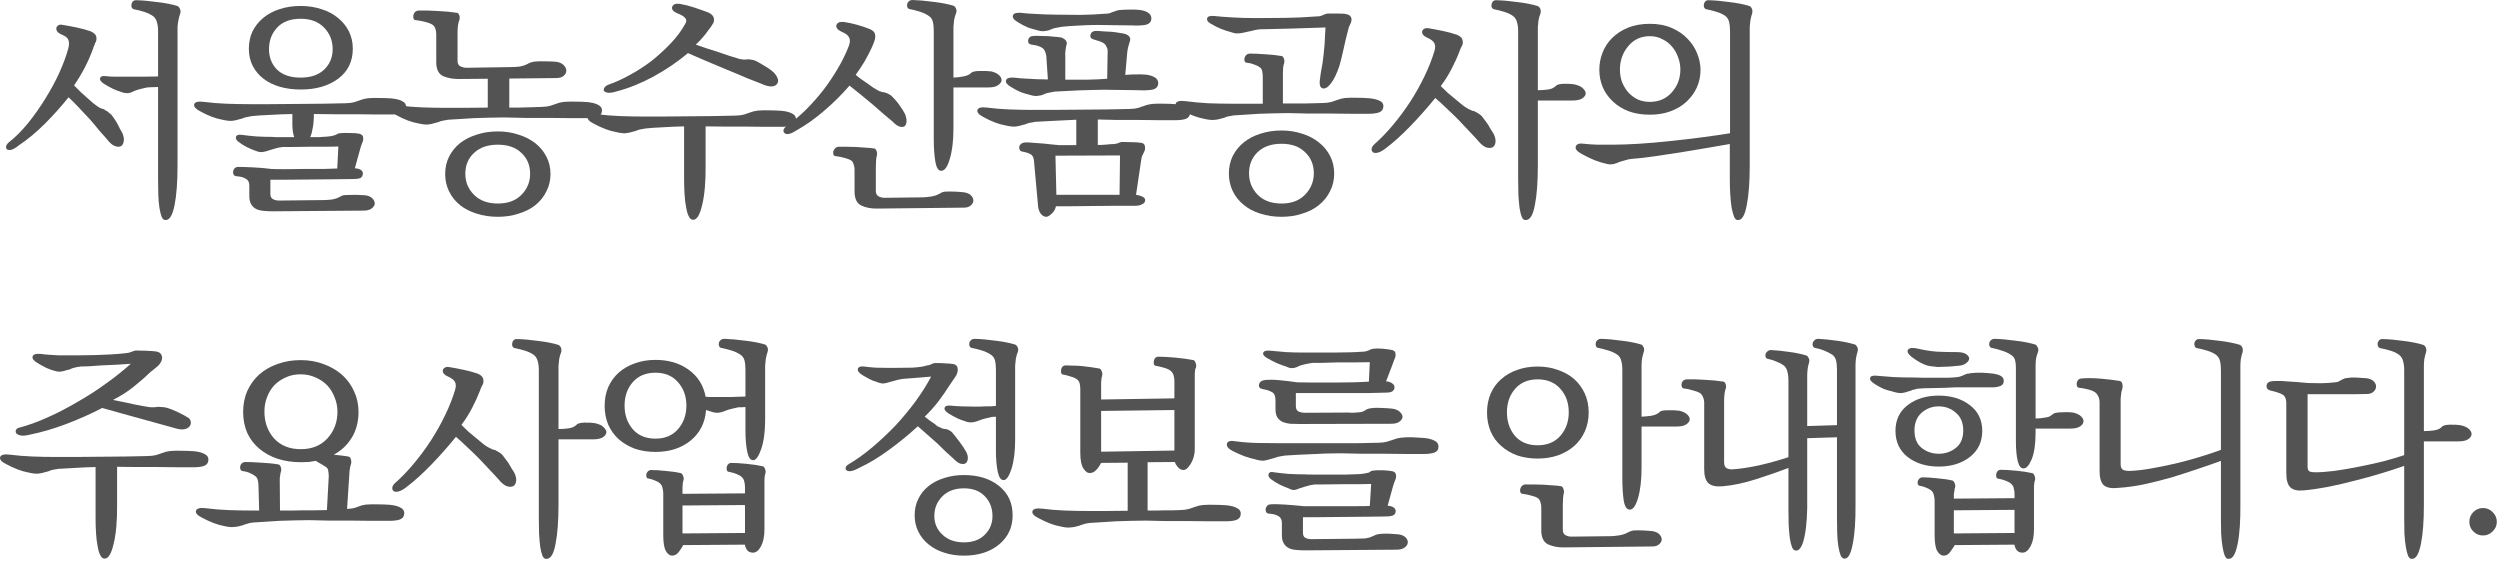
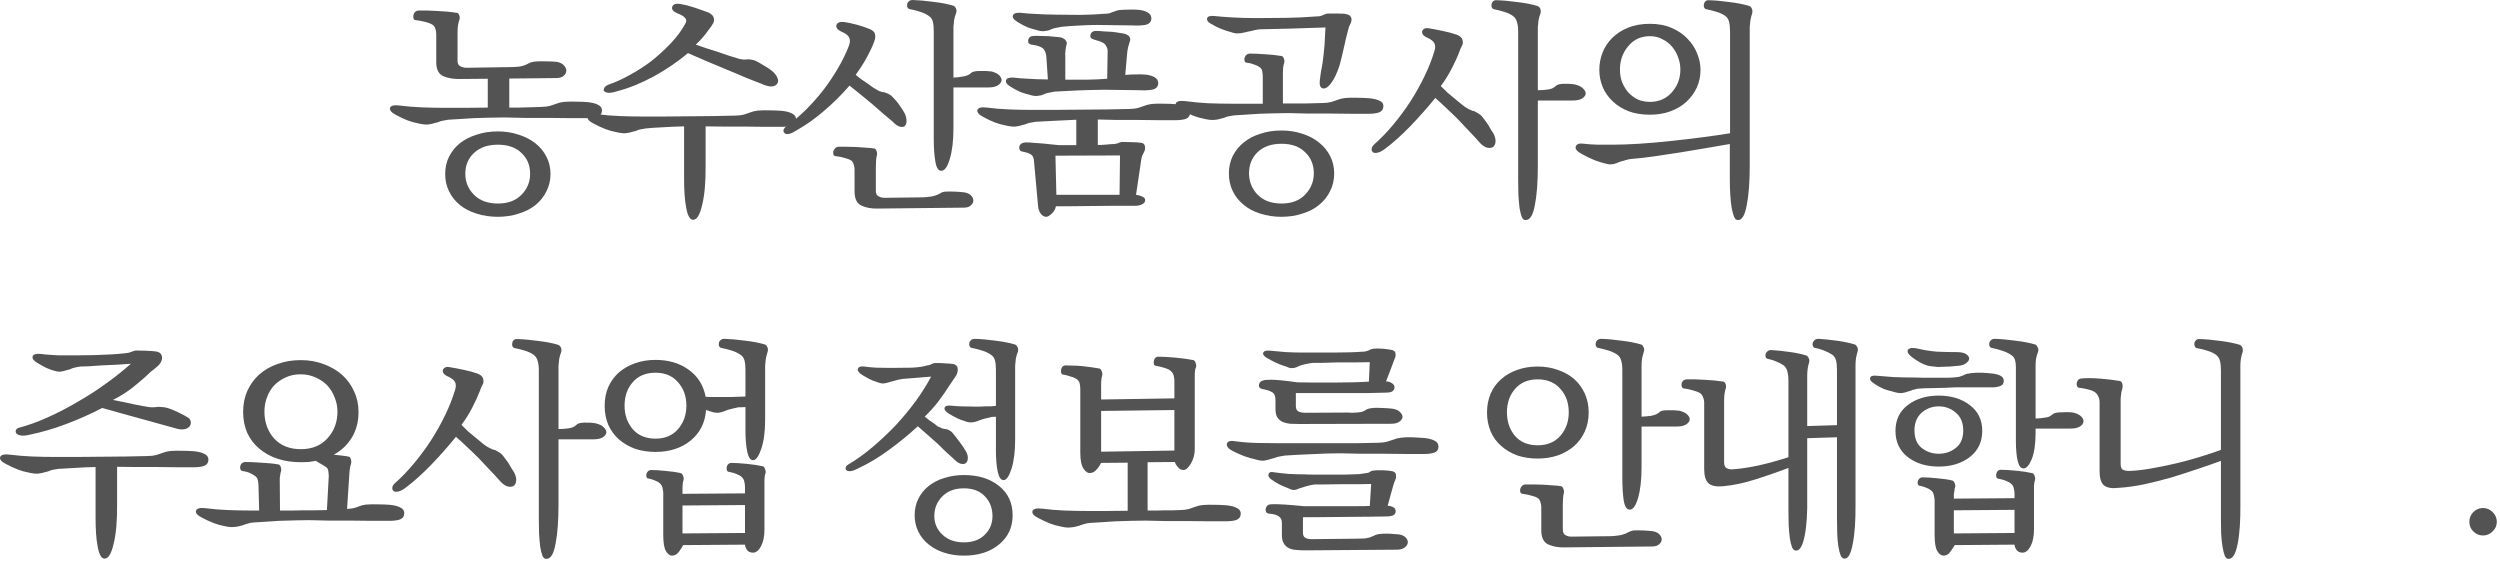
<svg xmlns="http://www.w3.org/2000/svg" width="546" height="123" viewBox="0 0 546 123" fill="none">
  <path d="M545.304 113.95C545.304 114.783 545.004 115.483 544.404 116.05C543.804 116.65 543.104 116.95 542.304 116.95C541.471 116.95 540.754 116.65 540.154 116.05C539.587 115.483 539.304 114.783 539.304 113.95C539.304 113.15 539.587 112.45 540.154 111.85C540.754 111.25 541.471 110.95 542.304 110.95C543.104 110.95 543.804 111.25 544.404 111.85C545.004 112.45 545.304 113.15 545.304 113.95Z" fill="#535353" />
-   <path d="M529.377 79.9V94.15C530.11 94.15 530.843 94.1 531.577 94C532.31 93.9 532.877 93.65 533.277 93.25C533.477 92.95 534.043 92.783 534.977 92.75C535.943 92.717 536.793 92.767 537.527 92.9C538.36 93.1 538.96 93.4 539.327 93.8C539.693 94.2 539.843 94.583 539.777 94.95C539.71 95.35 539.427 95.7 538.927 96C538.46 96.267 537.793 96.4 536.927 96.4H529.377V110.3C529.377 113.833 529.16 116.667 528.727 118.8C528.293 120.967 527.66 122.05 526.827 122.05C526.46 122.117 526.16 121.9 525.927 121.4C525.727 120.9 525.56 120.233 525.427 119.4C525.293 118.6 525.193 117.667 525.127 116.6C525.093 115.533 525.077 114.433 525.077 113.3V101.75C523.677 102.25 522.043 102.783 520.177 103.35C518.31 103.917 516.377 104.45 514.377 104.95C512.377 105.483 510.377 105.95 508.377 106.35C506.41 106.717 504.643 106.967 503.077 107.1C501.777 107.233 500.827 107.017 500.227 106.45C499.627 105.883 499.327 104.85 499.327 103.35V88.05C499.327 87.05 499.01 86.4 498.377 86.1C497.777 85.8 496.943 85.533 495.877 85.3C495.243 85.133 494.96 84.767 495.027 84.2C495.093 83.633 495.493 83.317 496.227 83.25C496.527 83.217 496.977 83.2 497.577 83.2C498.21 83.2 498.877 83.233 499.577 83.3C500.31 83.333 501.06 83.383 501.827 83.45C502.627 83.517 503.36 83.583 504.027 83.65C504.827 83.683 505.81 83.7 506.977 83.7C508.143 83.667 509.127 83.6 509.927 83.5C510.127 83.5 510.327 83.467 510.527 83.4C510.76 83.333 510.927 83.25 511.027 83.15C511.227 83.05 511.427 82.95 511.627 82.85C511.827 82.717 512.043 82.633 512.277 82.6C512.977 82.467 513.71 82.417 514.477 82.45C515.277 82.483 516.06 82.533 516.827 82.6C517.56 82.7 518.093 82.933 518.427 83.3C518.793 83.667 518.96 84.05 518.927 84.45C518.927 84.85 518.743 85.217 518.377 85.55C518.043 85.883 517.543 86.05 516.877 86.05C516.01 86.083 515.01 86.1 513.877 86.1C512.743 86.1 511.593 86.1 510.427 86.1C509.227 86.1 508.06 86.1 506.927 86.1C505.793 86.1 504.81 86.1 503.977 86.1V101.9C503.977 102.5 504.143 102.867 504.477 103C504.81 103.1 505.227 103.15 505.727 103.15C506.76 103.15 508.11 103.05 509.777 102.85C511.477 102.617 513.243 102.317 515.077 101.95C516.943 101.583 518.76 101.183 520.527 100.75C522.293 100.283 523.81 99.833 525.077 99.4V80.85C525.077 80.05 524.993 79.383 524.827 78.85C524.693 78.317 524.427 77.883 524.027 77.55C523.527 77.15 522.893 76.833 522.127 76.6C521.36 76.367 520.627 76.183 519.927 76.05C519.66 76.017 519.477 75.883 519.377 75.65C519.277 75.417 519.243 75.167 519.277 74.9C519.343 74.667 519.46 74.467 519.627 74.3C519.827 74.1 520.11 74.017 520.477 74.05C521.743 74.083 523.21 74.217 524.877 74.45C526.543 74.65 527.977 74.933 529.177 75.3C529.443 75.4 529.643 75.583 529.777 75.85C529.91 76.117 529.943 76.45 529.877 76.85C529.71 77.35 529.577 77.867 529.477 78.4C529.41 78.9 529.377 79.4 529.377 79.9Z" fill="#535353" />
  <path d="M485.049 100.65C483.516 101.217 481.799 101.817 479.899 102.45C478.033 103.083 476.116 103.7 474.149 104.3C472.149 104.867 470.149 105.367 468.149 105.8C466.183 106.2 464.333 106.45 462.599 106.55C461.199 106.717 460.166 106.533 459.499 106C458.866 105.433 458.549 104.4 458.549 102.9V87.9C458.549 87.433 458.466 87.017 458.299 86.65C458.133 86.25 457.899 85.933 457.599 85.7C457.233 85.433 456.716 85.217 456.049 85.05C455.416 84.883 454.799 84.767 454.199 84.7C453.933 84.7 453.749 84.6 453.649 84.4C453.549 84.167 453.516 83.933 453.549 83.7C453.583 83.433 453.683 83.2 453.849 83C454.016 82.8 454.283 82.683 454.649 82.65C455.849 82.55 457.233 82.567 458.799 82.7C460.366 82.833 461.749 83 462.949 83.2C463.216 83.267 463.399 83.45 463.499 83.75C463.599 84.05 463.616 84.383 463.549 84.75C463.483 84.95 463.399 85.267 463.299 85.7C463.233 86.133 463.183 86.583 463.149 87.05V101.35C463.149 101.983 463.316 102.4 463.649 102.6C464.016 102.767 464.483 102.85 465.049 102.85C466.349 102.817 467.866 102.65 469.599 102.35C471.366 102.05 473.183 101.683 475.049 101.25C476.883 100.817 478.666 100.333 480.399 99.8C482.166 99.267 483.716 98.75 485.049 98.25V80.85C485.049 80.05 484.983 79.383 484.849 78.85C484.716 78.317 484.449 77.883 484.049 77.55C483.516 77.15 482.866 76.833 482.099 76.6C481.366 76.367 480.633 76.183 479.899 76.05C479.633 76.017 479.449 75.883 479.349 75.65C479.249 75.417 479.216 75.167 479.249 74.9C479.316 74.667 479.433 74.467 479.599 74.3C479.799 74.1 480.083 74.017 480.449 74.05C481.716 74.083 483.183 74.217 484.849 74.45C486.516 74.65 487.949 74.933 489.149 75.3C489.383 75.4 489.566 75.583 489.699 75.85C489.833 76.117 489.866 76.45 489.799 76.85C489.633 77.35 489.499 77.867 489.399 78.4C489.333 78.9 489.299 79.4 489.299 79.9V110.1C489.333 113.733 489.133 116.633 488.699 118.8C488.266 120.967 487.633 122.05 486.799 122.05C486.433 122.117 486.133 121.9 485.899 121.4C485.699 120.9 485.533 120.233 485.399 119.4C485.266 118.6 485.166 117.667 485.099 116.6C485.066 115.533 485.049 114.433 485.049 113.3V100.65Z" fill="#535353" />
  <path d="M427.522 79.9C426.922 79.967 426.372 80.017 425.872 80.05C425.405 80.083 424.955 80.1 424.522 80.1C424.089 80.133 423.655 80.15 423.222 80.15C422.789 80.117 422.339 80.067 421.872 80C421.272 79.967 420.589 79.767 419.822 79.4C419.055 79.033 418.222 78.5 417.322 77.8C416.622 77.167 416.439 76.667 416.772 76.3C417.139 75.933 417.922 75.9 419.122 76.2C420.422 76.5 421.705 76.7 422.972 76.8C424.272 76.867 425.739 76.9 427.372 76.9C428.305 76.9 428.989 77.05 429.422 77.35C429.855 77.65 430.072 77.983 430.072 78.35C430.039 78.683 429.805 79.017 429.372 79.35C428.939 79.683 428.322 79.867 427.522 79.9ZM437.622 83.2C437.622 83.733 437.372 84.1 436.872 84.3C436.372 84.5 435.772 84.6 435.072 84.6C434.905 84.6 434.489 84.6 433.822 84.6C433.155 84.6 432.405 84.6 431.572 84.6C430.739 84.6 429.889 84.6 429.022 84.6C428.155 84.6 427.439 84.6 426.872 84.6C426.305 84.633 425.622 84.667 424.822 84.7C424.055 84.7 423.272 84.717 422.472 84.75C421.672 84.75 420.922 84.767 420.222 84.8C419.555 84.833 419.055 84.867 418.722 84.9C418.555 84.933 418.389 84.983 418.222 85.05C418.055 85.083 417.889 85.117 417.722 85.15C417.589 85.217 417.439 85.283 417.272 85.35C417.139 85.383 417.005 85.417 416.872 85.45C416.372 85.65 415.855 85.783 415.322 85.85C414.789 85.883 414.055 85.75 413.122 85.45C412.622 85.35 412.055 85.183 411.422 84.95C410.822 84.683 410.205 84.35 409.572 83.95C408.739 83.45 408.355 83 408.422 82.6C408.489 82.167 408.922 81.983 409.722 82.05C410.922 82.15 412.189 82.25 413.522 82.35C414.855 82.417 416.455 82.45 418.322 82.45C418.755 82.45 419.389 82.467 420.222 82.5C421.089 82.5 421.989 82.5 422.922 82.5C423.822 82.5 424.689 82.5 425.522 82.5C426.389 82.467 427.055 82.417 427.522 82.35C427.722 82.35 427.989 82.283 428.322 82.15C428.689 82.017 428.955 81.9 429.122 81.8C429.222 81.767 429.322 81.733 429.422 81.7C429.522 81.667 429.622 81.633 429.722 81.6C429.822 81.6 429.922 81.6 430.022 81.6C430.155 81.567 430.272 81.533 430.372 81.5C431.272 81.4 432.105 81.367 432.872 81.4C433.639 81.433 434.455 81.5 435.322 81.6C435.989 81.7 436.539 81.867 436.972 82.1C437.405 82.333 437.622 82.7 437.622 83.2ZM423.422 86.4C426.122 86.4 428.372 87.083 430.172 88.45C432.005 89.817 432.922 91.7 432.922 94.1C432.922 96.5 432.022 98.4 430.222 99.8C428.422 101.2 426.155 101.9 423.422 101.9C420.689 101.9 418.422 101.2 416.622 99.8C414.855 98.4 413.972 96.5 413.972 94.1C413.972 91.7 414.872 89.817 416.672 88.45C418.472 87.083 420.722 86.4 423.422 86.4ZM423.422 88.75C421.989 88.75 420.739 89.217 419.672 90.15C418.639 91.083 418.122 92.367 418.122 94C418.122 95.733 418.655 97.017 419.722 97.85C420.789 98.683 422.022 99.1 423.422 99.1C424.822 99.1 426.055 98.683 427.122 97.85C428.222 97.017 428.772 95.733 428.772 94C428.772 92.333 428.239 91.05 427.172 90.15C426.105 89.217 424.855 88.75 423.422 88.75ZM444.572 79.85V91.4C444.905 91.4 445.239 91.383 445.572 91.35C445.939 91.317 446.289 91.267 446.622 91.2C446.955 91.167 447.255 91.1 447.522 91C447.789 90.867 448.039 90.7 448.272 90.5C448.472 90.233 449.072 90.083 450.072 90.05C451.072 89.983 451.972 90 452.772 90.1C453.605 90.3 454.205 90.6 454.572 91C454.939 91.367 455.089 91.75 455.022 92.15C454.955 92.55 454.672 92.9 454.172 93.2C453.705 93.467 453.039 93.6 452.172 93.6H444.572V94.4C444.572 96.967 444.289 98.933 443.722 100.3C443.155 101.633 442.572 102.3 441.972 102.3C441.372 102.333 440.939 101.8 440.672 100.7C440.405 99.6 440.272 98.133 440.272 96.3V80.2C440.272 79.567 440.205 79.033 440.072 78.6C439.939 78.167 439.672 77.817 439.272 77.55C438.705 77.15 438.039 76.833 437.272 76.6C436.505 76.333 435.772 76.133 435.072 76C434.805 75.967 434.622 75.833 434.522 75.6C434.422 75.367 434.405 75.133 434.472 74.9C434.505 74.667 434.622 74.467 434.822 74.3C435.022 74.1 435.305 74 435.672 74C436.939 74.033 438.422 74.167 440.122 74.4C441.855 74.6 443.322 74.883 444.522 75.25C444.722 75.35 444.889 75.55 445.022 75.85C445.189 76.117 445.222 76.433 445.122 76.8C444.922 77.3 444.772 77.817 444.672 78.35C444.605 78.85 444.572 79.35 444.572 79.85ZM444.222 106.65V115.65C444.222 117.15 443.972 118.367 443.472 119.3C442.972 120.233 442.389 120.7 441.722 120.7C441.122 120.7 440.672 120.483 440.372 120.05C440.105 119.617 439.972 119.25 439.972 118.95L426.922 119.05C426.755 119.35 426.455 119.8 426.022 120.4C425.622 121.033 425.122 121.35 424.522 121.35C423.955 121.35 423.472 121 423.072 120.3C422.705 119.633 422.522 118.467 422.522 116.8V109.35C422.522 109.017 422.472 108.65 422.372 108.25C422.305 107.817 422.139 107.467 421.872 107.2C421.572 106.933 421.205 106.717 420.772 106.55C420.339 106.35 419.855 106.2 419.322 106.1C419.122 106.1 418.972 106 418.872 105.8C418.805 105.6 418.789 105.4 418.822 105.2C418.855 104.967 418.955 104.767 419.122 104.6C419.289 104.4 419.522 104.283 419.822 104.25C420.722 104.25 421.789 104.317 423.022 104.45C424.289 104.55 425.422 104.717 426.422 104.95C426.655 105.05 426.822 105.267 426.922 105.6C427.055 105.9 427.072 106.217 426.972 106.55C426.939 106.617 426.905 106.7 426.872 106.8C426.872 106.867 426.872 106.967 426.872 107.1C426.839 107.233 426.805 107.383 426.772 107.55C426.772 107.683 426.755 107.817 426.722 107.95V108.9L439.972 108.8V107.8C439.972 107.467 439.922 107.1 439.822 106.7C439.755 106.3 439.572 105.967 439.272 105.7C439.005 105.433 438.605 105.2 438.072 105C437.572 104.8 437.039 104.65 436.472 104.55C436.272 104.55 436.122 104.45 436.022 104.25C435.955 104.05 435.939 103.833 435.972 103.6C436.005 103.367 436.089 103.15 436.222 102.95C436.389 102.75 436.622 102.633 436.922 102.6C437.822 102.6 438.955 102.667 440.322 102.8C441.722 102.933 442.922 103.117 443.922 103.35C444.122 103.45 444.272 103.667 444.372 104C444.505 104.3 444.522 104.617 444.422 104.95C444.389 105.017 444.355 105.117 444.322 105.25C444.322 105.383 444.305 105.517 444.272 105.65C444.272 105.817 444.255 105.983 444.222 106.15C444.222 106.317 444.222 106.483 444.222 106.65ZM439.972 116.4V111.35L426.722 111.45V116.5L439.972 116.4Z" fill="#535353" />
  <path d="M405.245 79.8V110.1C405.278 113.7 405.078 116.583 404.645 118.75C404.245 120.917 403.661 122 402.895 122C402.528 122.033 402.228 121.8 401.995 121.3C401.795 120.8 401.628 120.133 401.495 119.3C401.361 118.467 401.278 117.517 401.245 116.45C401.211 115.383 401.195 114.267 401.195 113.1V95.5L394.695 95.7V108.35C394.761 111.95 394.578 114.833 394.145 117C393.711 119.167 393.095 120.25 392.295 120.25C391.928 120.283 391.628 120.05 391.395 119.55C391.195 119.05 391.028 118.383 390.895 117.55C390.795 116.717 390.711 115.767 390.645 114.7C390.611 113.633 390.595 112.533 390.595 111.4V102.2C388.495 103 386.145 103.817 383.545 104.65C380.978 105.483 378.545 106 376.245 106.2C374.811 106.333 373.778 106.117 373.145 105.55C372.511 104.983 372.195 103.95 372.195 102.45V88C372.195 87.533 372.111 87.117 371.945 86.75C371.811 86.383 371.595 86.083 371.295 85.85C370.895 85.617 370.361 85.417 369.695 85.25C369.061 85.05 368.445 84.917 367.845 84.85C367.611 84.85 367.445 84.75 367.345 84.55C367.245 84.317 367.211 84.083 367.245 83.85C367.278 83.617 367.378 83.4 367.545 83.2C367.745 83 368.011 82.883 368.345 82.85C369.545 82.817 370.878 82.85 372.345 82.95C373.811 83.017 375.178 83.15 376.445 83.35C376.645 83.417 376.795 83.617 376.895 83.95C376.995 84.25 376.995 84.567 376.895 84.9C376.795 85.1 376.711 85.45 376.645 85.95C376.578 86.45 376.545 86.95 376.545 87.45V100.9C376.545 101.6 376.728 102.05 377.095 102.25C377.461 102.45 377.895 102.533 378.395 102.5C379.995 102.4 381.895 102.117 384.095 101.65C386.295 101.15 388.461 100.55 390.595 99.85V83.15C390.595 82.35 390.511 81.667 390.345 81.1C390.211 80.533 389.945 80.1 389.545 79.8C389.145 79.5 388.645 79.233 388.045 79C387.478 78.733 386.861 78.533 386.195 78.4C385.928 78.367 385.745 78.25 385.645 78.05C385.545 77.817 385.528 77.583 385.595 77.35C385.661 77.117 385.795 76.917 385.995 76.75C386.195 76.55 386.478 76.45 386.845 76.45C388.045 76.517 389.328 76.65 390.695 76.85C392.061 77.017 393.345 77.283 394.545 77.65C394.745 77.75 394.911 77.95 395.045 78.25C395.178 78.517 395.195 78.833 395.095 79.2C394.961 79.6 394.861 80.05 394.795 80.55C394.728 81.05 394.695 81.567 394.695 82.1V93.05L401.195 92.85V80.75C401.195 79.95 401.128 79.283 400.995 78.75C400.861 78.183 400.578 77.75 400.145 77.45C399.678 77.15 399.128 76.867 398.495 76.6C397.861 76.333 397.195 76.133 396.495 76C396.228 75.967 396.045 75.833 395.945 75.6C395.845 75.367 395.828 75.133 395.895 74.9C395.961 74.667 396.095 74.467 396.295 74.3C396.495 74.1 396.778 74 397.145 74C398.311 74.067 399.628 74.2 401.095 74.4C402.595 74.6 403.945 74.883 405.145 75.25C405.345 75.35 405.511 75.55 405.645 75.85C405.778 76.117 405.795 76.433 405.695 76.8C405.561 77.233 405.445 77.717 405.345 78.25C405.278 78.783 405.245 79.3 405.245 79.8Z" fill="#535353" />
  <path d="M335.817 80.05C337.417 80.05 338.901 80.3 340.267 80.8C341.634 81.267 342.817 81.933 343.817 82.8C344.784 83.667 345.551 84.717 346.117 85.95C346.684 87.183 346.967 88.567 346.967 90.1C346.967 91.6 346.684 92.983 346.117 94.25C345.551 95.483 344.784 96.533 343.817 97.4C342.817 98.267 341.634 98.95 340.267 99.45C338.901 99.917 337.417 100.15 335.817 100.15C334.184 100.15 332.684 99.917 331.317 99.45C329.984 98.95 328.834 98.267 327.867 97.4C326.867 96.533 326.101 95.483 325.567 94.25C325.034 92.983 324.767 91.6 324.767 90.1C324.767 88.567 325.034 87.183 325.567 85.95C326.101 84.717 326.867 83.667 327.867 82.8C328.834 81.933 329.984 81.267 331.317 80.8C332.684 80.3 334.184 80.05 335.817 80.05ZM335.817 82.85C333.751 82.85 332.117 83.533 330.917 84.9C329.717 86.267 329.117 87.983 329.117 90.05C329.117 92.083 329.701 93.8 330.867 95.2C332.067 96.567 333.717 97.25 335.817 97.25C337.917 97.25 339.567 96.567 340.767 95.2C342.001 93.8 342.617 92.083 342.617 90.05C342.617 87.983 342.001 86.267 340.767 84.9C339.567 83.533 337.917 82.85 335.817 82.85ZM358.517 79.85V91C359.251 90.967 359.967 90.9 360.667 90.8C361.401 90.667 362.001 90.4 362.467 90C362.634 89.733 363.201 89.6 364.167 89.6C365.134 89.567 366.001 89.6 366.767 89.7C367.601 89.9 368.201 90.2 368.567 90.6C368.934 90.967 369.084 91.35 369.017 91.75C368.951 92.117 368.667 92.45 368.167 92.75C367.701 93.017 367.051 93.15 366.217 93.15H358.517V102.05C358.517 104.75 358.267 106.967 357.767 108.7C357.267 110.433 356.667 111.3 355.967 111.3C355.301 111.333 354.851 110.667 354.617 109.3C354.417 107.933 354.317 106.3 354.317 104.4V80.75C354.317 79.95 354.234 79.283 354.067 78.75C353.934 78.217 353.667 77.8 353.267 77.5C352.701 77.1 352.034 76.783 351.267 76.55C350.534 76.317 349.817 76.133 349.117 76C348.851 75.967 348.667 75.833 348.567 75.6C348.467 75.367 348.451 75.133 348.517 74.9C348.551 74.667 348.667 74.467 348.867 74.3C349.067 74.1 349.351 74 349.717 74C350.984 74.033 352.451 74.167 354.117 74.4C355.817 74.6 357.267 74.883 358.467 75.25C358.667 75.35 358.834 75.55 358.967 75.85C359.101 76.117 359.117 76.433 359.017 76.8C358.851 77.3 358.717 77.817 358.617 78.35C358.551 78.85 358.517 79.35 358.517 79.85ZM341.317 110.3V115.65C341.317 116.25 341.501 116.65 341.867 116.85C342.234 117.083 342.667 117.2 343.167 117.2L351.717 117.1C352.217 117.1 352.784 117.05 353.417 116.95C354.084 116.883 354.751 116.683 355.417 116.35C355.484 116.317 355.567 116.267 355.667 116.2C355.767 116.167 355.867 116.133 355.967 116.1C356.067 116.033 356.184 115.983 356.317 115.95C356.451 115.917 356.584 115.883 356.717 115.85C357.417 115.817 358.134 115.817 358.867 115.85C359.601 115.883 360.267 115.933 360.867 116C361.534 116.1 362.034 116.317 362.367 116.65C362.734 117.017 362.917 117.4 362.917 117.8C362.917 118.2 362.734 118.55 362.367 118.85C362.034 119.183 361.517 119.35 360.817 119.35L341.667 119.55C340.334 119.583 339.151 119.367 338.117 118.9C337.117 118.433 336.617 117.4 336.617 115.8V110.7C336.617 110.367 336.551 110.017 336.417 109.65C336.317 109.25 336.117 108.95 335.817 108.75C335.484 108.55 335.034 108.383 334.467 108.25C333.934 108.083 333.301 107.95 332.567 107.85C332.334 107.85 332.167 107.75 332.067 107.55C331.967 107.317 331.951 107.083 332.017 106.85C332.051 106.617 332.151 106.4 332.317 106.2C332.517 105.967 332.784 105.833 333.117 105.8C333.551 105.8 334.101 105.8 334.767 105.8C335.467 105.8 336.184 105.817 336.917 105.85C337.651 105.883 338.367 105.933 339.067 106C339.801 106.033 340.451 106.1 341.017 106.2C341.217 106.3 341.367 106.517 341.467 106.85C341.601 107.15 341.617 107.467 341.517 107.8C341.451 108 341.401 108.367 341.367 108.9C341.334 109.433 341.317 109.9 341.317 110.3Z" fill="#535353" />
-   <path d="M303.814 92.55L283.664 92.6C282.997 92.6 282.364 92.583 281.764 92.55C281.164 92.483 280.614 92.35 280.114 92.15C279.647 91.917 279.264 91.583 278.964 91.15C278.697 90.717 278.564 90.1 278.564 89.3V87.4C278.564 86.5 278.314 85.917 277.814 85.65C277.314 85.35 276.664 85.133 275.864 85C275.164 84.9 274.864 84.567 274.964 84C275.064 83.433 275.497 83.1 276.264 83C277.164 82.9 278.28 82.917 279.614 83.05C280.98 83.183 282.214 83.333 283.314 83.5C284.247 83.533 285.397 83.55 286.764 83.55C288.13 83.55 289.564 83.55 291.064 83.55C292.53 83.55 293.964 83.533 295.364 83.5C296.764 83.467 297.964 83.417 298.964 83.35L299.164 79.1C298.197 79.1 297.064 79.117 295.764 79.15C294.497 79.15 293.247 79.15 292.014 79.15C290.78 79.183 289.68 79.217 288.714 79.25C287.747 79.25 287.097 79.25 286.764 79.25C286.164 79.317 285.58 79.417 285.014 79.55C284.447 79.683 284.047 79.8 283.814 79.9C283.647 79.967 283.464 80.05 283.264 80.15C283.097 80.217 282.914 80.283 282.714 80.35C282.48 80.383 282.214 80.4 281.914 80.4C281.647 80.367 281.347 80.267 281.014 80.1C280.447 79.933 279.764 79.683 278.964 79.35C278.197 79.017 277.397 78.6 276.564 78.1C275.964 77.7 275.747 77.333 275.914 77C276.08 76.633 276.614 76.5 277.514 76.6C278.414 76.7 279.53 76.8 280.864 76.9C282.23 76.967 283.464 77 284.564 77C285.364 77 286.33 77 287.464 77C288.63 77 289.83 77 291.064 77C292.297 77 293.497 76.983 294.664 76.95C295.83 76.917 296.847 76.867 297.714 76.8C297.814 76.8 297.914 76.8 298.014 76.8C298.114 76.767 298.197 76.733 298.264 76.7C298.33 76.7 298.397 76.7 298.464 76.7C298.53 76.667 298.597 76.633 298.664 76.6C298.764 76.6 298.847 76.583 298.914 76.55C299.014 76.483 299.097 76.433 299.164 76.4C299.23 76.367 299.314 76.333 299.414 76.3C299.514 76.267 299.614 76.233 299.714 76.2C300.38 76.1 301.097 76.083 301.864 76.15C302.63 76.217 303.28 76.3 303.814 76.4C304.38 76.5 304.697 76.733 304.764 77.1C304.83 77.467 304.814 77.783 304.714 78.05C304.614 78.317 304.497 78.617 304.364 78.95C304.23 79.283 304.114 79.6 304.014 79.9L302.714 83.3C303.214 83.3 303.647 83.433 304.014 83.7C304.38 83.933 304.564 84.233 304.564 84.6C304.564 84.933 304.414 85.217 304.114 85.45C303.847 85.65 303.364 85.75 302.664 85.75C301.864 85.783 300.497 85.817 298.564 85.85C296.664 85.85 294.664 85.85 292.564 85.85C290.464 85.85 288.497 85.85 286.664 85.85C284.83 85.85 283.614 85.85 283.014 85.85V88.7C283.014 89.267 283.197 89.65 283.564 89.85C283.964 90.05 284.447 90.15 285.014 90.15L294.414 90.1C294.68 90.1 294.964 90.117 295.264 90.15C295.597 90.15 295.93 90.133 296.264 90.1C296.597 90.067 296.914 90.033 297.214 90C297.547 89.933 297.847 89.817 298.114 89.65C298.214 89.55 298.38 89.45 298.614 89.35C298.88 89.25 299.164 89.183 299.464 89.15C300.197 89.05 300.997 89.033 301.864 89.1C302.764 89.133 303.497 89.183 304.064 89.25C304.797 89.35 305.347 89.583 305.714 89.95C306.114 90.317 306.314 90.683 306.314 91.05C306.28 91.45 306.047 91.8 305.614 92.1C305.214 92.4 304.614 92.55 303.814 92.55ZM304.364 96C304.597 95.9 304.847 95.817 305.114 95.75C305.414 95.683 305.68 95.633 305.914 95.6C306.747 95.5 307.58 95.467 308.414 95.5C309.28 95.533 310.147 95.583 311.014 95.65C311.98 95.75 312.747 95.95 313.314 96.25C313.88 96.517 314.164 96.95 314.164 97.55C314.164 98.183 313.864 98.617 313.264 98.85C312.664 99.05 311.914 99.15 311.014 99.15C309.98 99.15 308.697 99.15 307.164 99.15C305.63 99.117 304.014 99.1 302.314 99.1C300.614 99.1 298.93 99.1 297.264 99.1C295.597 99.067 294.13 99.033 292.864 99C291.897 99 290.83 99.017 289.664 99.05C288.497 99.083 287.364 99.133 286.264 99.2C285.13 99.233 284.047 99.283 283.014 99.35C282.014 99.417 281.197 99.467 280.564 99.5C280.264 99.533 279.98 99.583 279.714 99.65C279.447 99.683 279.197 99.733 278.964 99.8C278.73 99.867 278.497 99.95 278.264 100.05C278.064 100.117 277.864 100.167 277.664 100.2C277.197 100.367 276.68 100.5 276.114 100.6C275.58 100.667 274.847 100.55 273.914 100.25C273.347 100.15 272.647 99.95 271.814 99.65C271.014 99.35 270.147 98.967 269.214 98.5C268.247 98 267.83 97.467 267.964 96.9C268.097 96.333 268.78 96.167 270.014 96.4C271.514 96.6 273.13 96.717 274.864 96.75C276.63 96.783 278.314 96.8 279.914 96.8C281.114 96.8 282.63 96.8 284.464 96.8C286.33 96.8 288.264 96.8 290.264 96.8C292.264 96.8 294.214 96.8 296.114 96.8C298.014 96.767 299.614 96.733 300.914 96.7C301.647 96.7 302.33 96.617 302.964 96.45C303.597 96.25 304.064 96.1 304.364 96ZM285.064 120.2C284.364 120.2 283.697 120.167 283.064 120.1C282.464 120.067 281.93 119.933 281.464 119.7C280.997 119.467 280.63 119.117 280.364 118.65C280.097 118.217 279.964 117.617 279.964 116.85V114.2C279.964 113.533 279.73 113.05 279.264 112.75C278.797 112.45 278.164 112.267 277.364 112.2C276.997 112.2 276.73 112.1 276.564 111.9C276.43 111.667 276.38 111.433 276.414 111.2C276.447 110.933 276.547 110.7 276.714 110.5C276.88 110.3 277.13 110.183 277.464 110.15C278.164 110.083 279.23 110.1 280.664 110.2C282.13 110.3 283.48 110.417 284.714 110.55C285.314 110.55 286.28 110.55 287.614 110.55C288.98 110.55 290.414 110.55 291.914 110.55C293.414 110.55 294.847 110.55 296.214 110.55C297.58 110.55 298.564 110.533 299.164 110.5L299.464 105.7C298.93 105.7 298.047 105.717 296.814 105.75C295.614 105.75 294.347 105.75 293.014 105.75C291.68 105.75 290.447 105.767 289.314 105.8C288.214 105.8 287.497 105.8 287.164 105.8C286.53 105.867 285.847 106.017 285.114 106.25C284.414 106.45 283.98 106.583 283.814 106.65C283.547 106.783 283.214 106.9 282.814 107C282.447 107.067 281.98 106.95 281.414 106.65C280.914 106.483 280.28 106.217 279.514 105.85C278.747 105.45 278.097 105.05 277.564 104.65C277.097 104.283 276.93 103.9 277.064 103.5C277.23 103.1 277.63 102.983 278.264 103.15C279.197 103.283 280.264 103.4 281.464 103.5C282.697 103.567 283.864 103.6 284.964 103.6C285.33 103.633 285.997 103.65 286.964 103.65C287.964 103.65 289.064 103.65 290.264 103.65C291.464 103.65 292.647 103.65 293.814 103.65C295.014 103.617 296.014 103.583 296.814 103.55C297.314 103.517 297.73 103.467 298.064 103.4C298.43 103.333 298.68 103.283 298.814 103.25C298.847 103.25 298.897 103.233 298.964 103.2C299.03 103.133 299.114 103.083 299.214 103.05C299.28 102.983 299.347 102.933 299.414 102.9C299.514 102.867 299.614 102.833 299.714 102.8C300.347 102.7 301.08 102.667 301.914 102.7C302.78 102.733 303.48 102.8 304.014 102.9C304.514 103 304.797 103.233 304.864 103.6C304.93 103.967 304.914 104.3 304.814 104.6C304.714 104.8 304.614 105.05 304.514 105.35C304.414 105.617 304.33 105.867 304.264 106.1L303.064 110.45C303.597 110.483 304.014 110.6 304.314 110.8C304.647 111 304.814 111.267 304.814 111.6C304.814 112 304.664 112.3 304.364 112.5C304.064 112.7 303.447 112.8 302.514 112.8C301.78 112.8 300.547 112.817 298.814 112.85C297.114 112.85 295.297 112.867 293.364 112.9C291.464 112.933 289.664 112.95 287.964 112.95C286.297 112.95 285.164 112.95 284.564 112.95V116.35C284.564 116.883 284.73 117.25 285.064 117.45C285.397 117.65 285.864 117.75 286.464 117.75L296.064 117.65C296.664 117.65 297.28 117.633 297.914 117.6C298.58 117.567 299.214 117.4 299.814 117.1C299.88 117.067 299.964 117.033 300.064 117C300.164 116.967 300.264 116.917 300.364 116.85C300.464 116.817 300.564 116.783 300.664 116.75C300.797 116.717 300.93 116.683 301.064 116.65C301.697 116.55 302.447 116.517 303.314 116.55C304.214 116.617 304.914 116.667 305.414 116.7C306.114 116.8 306.63 117.017 306.964 117.35C307.33 117.717 307.497 118.1 307.464 118.5C307.43 118.9 307.214 119.25 306.814 119.55C306.414 119.883 305.814 120.05 305.014 120.05L285.064 120.2Z" fill="#535353" />
+   <path d="M303.814 92.55L283.664 92.6C282.997 92.6 282.364 92.583 281.764 92.55C281.164 92.483 280.614 92.35 280.114 92.15C279.647 91.917 279.264 91.583 278.964 91.15C278.697 90.717 278.564 90.1 278.564 89.3V87.4C278.564 86.5 278.314 85.917 277.814 85.65C277.314 85.35 276.664 85.133 275.864 85C275.164 84.9 274.864 84.567 274.964 84C275.064 83.433 275.497 83.1 276.264 83C277.164 82.9 278.28 82.917 279.614 83.05C280.98 83.183 282.214 83.333 283.314 83.5C284.247 83.533 285.397 83.55 286.764 83.55C288.13 83.55 289.564 83.55 291.064 83.55C292.53 83.55 293.964 83.533 295.364 83.5C296.764 83.467 297.964 83.417 298.964 83.35L299.164 79.1C298.197 79.1 297.064 79.117 295.764 79.15C294.497 79.15 293.247 79.15 292.014 79.15C290.78 79.183 289.68 79.217 288.714 79.25C287.747 79.25 287.097 79.25 286.764 79.25C286.164 79.317 285.58 79.417 285.014 79.55C284.447 79.683 284.047 79.8 283.814 79.9C283.647 79.967 283.464 80.05 283.264 80.15C283.097 80.217 282.914 80.283 282.714 80.35C282.48 80.383 282.214 80.4 281.914 80.4C281.647 80.367 281.347 80.267 281.014 80.1C280.447 79.933 279.764 79.683 278.964 79.35C278.197 79.017 277.397 78.6 276.564 78.1C275.964 77.7 275.747 77.333 275.914 77C276.08 76.633 276.614 76.5 277.514 76.6C278.414 76.7 279.53 76.8 280.864 76.9C282.23 76.967 283.464 77 284.564 77C285.364 77 286.33 77 287.464 77C288.63 77 289.83 77 291.064 77C292.297 77 293.497 76.983 294.664 76.95C295.83 76.917 296.847 76.867 297.714 76.8C297.814 76.8 297.914 76.8 298.014 76.8C298.114 76.767 298.197 76.733 298.264 76.7C298.33 76.7 298.397 76.7 298.464 76.7C298.53 76.667 298.597 76.633 298.664 76.6C298.764 76.6 298.847 76.583 298.914 76.55C299.014 76.483 299.097 76.433 299.164 76.4C299.23 76.367 299.314 76.333 299.414 76.3C299.514 76.267 299.614 76.233 299.714 76.2C300.38 76.1 301.097 76.083 301.864 76.15C302.63 76.217 303.28 76.3 303.814 76.4C304.38 76.5 304.697 76.733 304.764 77.1C304.83 77.467 304.814 77.783 304.714 78.05C304.614 78.317 304.497 78.617 304.364 78.95C304.23 79.283 304.114 79.6 304.014 79.9L302.714 83.3C303.214 83.3 303.647 83.433 304.014 83.7C304.38 83.933 304.564 84.233 304.564 84.6C304.564 84.933 304.414 85.217 304.114 85.45C303.847 85.65 303.364 85.75 302.664 85.75C301.864 85.783 300.497 85.817 298.564 85.85C296.664 85.85 294.664 85.85 292.564 85.85C290.464 85.85 288.497 85.85 286.664 85.85C284.83 85.85 283.614 85.85 283.014 85.85V88.7C283.014 89.267 283.197 89.65 283.564 89.85C283.964 90.05 284.447 90.15 285.014 90.15L294.414 90.1C294.68 90.1 294.964 90.117 295.264 90.15C295.597 90.15 295.93 90.133 296.264 90.1C296.597 90.067 296.914 90.033 297.214 90C297.547 89.933 297.847 89.817 298.114 89.65C298.214 89.55 298.38 89.45 298.614 89.35C298.88 89.25 299.164 89.183 299.464 89.15C300.197 89.05 300.997 89.033 301.864 89.1C302.764 89.133 303.497 89.183 304.064 89.25C304.797 89.35 305.347 89.583 305.714 89.95C306.114 90.317 306.314 90.683 306.314 91.05C306.28 91.45 306.047 91.8 305.614 92.1C305.214 92.4 304.614 92.55 303.814 92.55ZM304.364 96C304.597 95.9 304.847 95.817 305.114 95.75C305.414 95.683 305.68 95.633 305.914 95.6C306.747 95.5 307.58 95.467 308.414 95.5C309.28 95.533 310.147 95.583 311.014 95.65C311.98 95.75 312.747 95.95 313.314 96.25C313.88 96.517 314.164 96.95 314.164 97.55C314.164 98.183 313.864 98.617 313.264 98.85C312.664 99.05 311.914 99.15 311.014 99.15C309.98 99.15 308.697 99.15 307.164 99.15C305.63 99.117 304.014 99.1 302.314 99.1C300.614 99.1 298.93 99.1 297.264 99.1C295.597 99.067 294.13 99.033 292.864 99C291.897 99 290.83 99.017 289.664 99.05C288.497 99.083 287.364 99.133 286.264 99.2C285.13 99.233 284.047 99.283 283.014 99.35C282.014 99.417 281.197 99.467 280.564 99.5C280.264 99.533 279.98 99.583 279.714 99.65C279.447 99.683 279.197 99.733 278.964 99.8C278.73 99.867 278.497 99.95 278.264 100.05C278.064 100.117 277.864 100.167 277.664 100.2C277.197 100.367 276.68 100.5 276.114 100.6C275.58 100.667 274.847 100.55 273.914 100.25C273.347 100.15 272.647 99.95 271.814 99.65C271.014 99.35 270.147 98.967 269.214 98.5C268.247 98 267.83 97.467 267.964 96.9C268.097 96.333 268.78 96.167 270.014 96.4C271.514 96.6 273.13 96.717 274.864 96.75C276.63 96.783 278.314 96.8 279.914 96.8C281.114 96.8 282.63 96.8 284.464 96.8C286.33 96.8 288.264 96.8 290.264 96.8C292.264 96.8 294.214 96.8 296.114 96.8C298.014 96.767 299.614 96.733 300.914 96.7C301.647 96.7 302.33 96.617 302.964 96.45C303.597 96.25 304.064 96.1 304.364 96ZM285.064 120.2C284.364 120.2 283.697 120.167 283.064 120.1C282.464 120.067 281.93 119.933 281.464 119.7C280.997 119.467 280.63 119.117 280.364 118.65C280.097 118.217 279.964 117.617 279.964 116.85V114.2C279.964 113.533 279.73 113.05 279.264 112.75C278.797 112.45 278.164 112.267 277.364 112.2C276.997 112.2 276.73 112.1 276.564 111.9C276.43 111.667 276.38 111.433 276.414 111.2C276.447 110.933 276.547 110.7 276.714 110.5C276.88 110.3 277.13 110.183 277.464 110.15C278.164 110.083 279.23 110.1 280.664 110.2C282.13 110.3 283.48 110.417 284.714 110.55C285.314 110.55 286.28 110.55 287.614 110.55C288.98 110.55 290.414 110.55 291.914 110.55C293.414 110.55 294.847 110.55 296.214 110.55C297.58 110.55 298.564 110.533 299.164 110.5L299.464 105.7C298.93 105.7 298.047 105.717 296.814 105.75C295.614 105.75 294.347 105.75 293.014 105.75C291.68 105.75 290.447 105.767 289.314 105.8C288.214 105.8 287.497 105.8 287.164 105.8C286.53 105.867 285.847 106.017 285.114 106.25C284.414 106.45 283.98 106.583 283.814 106.65C283.547 106.783 283.214 106.9 282.814 107C282.447 107.067 281.98 106.95 281.414 106.65C280.914 106.483 280.28 106.217 279.514 105.85C278.747 105.45 278.097 105.05 277.564 104.65C277.097 104.283 276.93 103.9 277.064 103.5C277.23 103.1 277.63 102.983 278.264 103.15C279.197 103.283 280.264 103.4 281.464 103.5C282.697 103.567 283.864 103.6 284.964 103.6C285.33 103.633 285.997 103.65 286.964 103.65C287.964 103.65 289.064 103.65 290.264 103.65C291.464 103.65 292.647 103.65 293.814 103.65C295.014 103.617 296.014 103.583 296.814 103.55C298.43 103.333 298.68 103.283 298.814 103.25C298.847 103.25 298.897 103.233 298.964 103.2C299.03 103.133 299.114 103.083 299.214 103.05C299.28 102.983 299.347 102.933 299.414 102.9C299.514 102.867 299.614 102.833 299.714 102.8C300.347 102.7 301.08 102.667 301.914 102.7C302.78 102.733 303.48 102.8 304.014 102.9C304.514 103 304.797 103.233 304.864 103.6C304.93 103.967 304.914 104.3 304.814 104.6C304.714 104.8 304.614 105.05 304.514 105.35C304.414 105.617 304.33 105.867 304.264 106.1L303.064 110.45C303.597 110.483 304.014 110.6 304.314 110.8C304.647 111 304.814 111.267 304.814 111.6C304.814 112 304.664 112.3 304.364 112.5C304.064 112.7 303.447 112.8 302.514 112.8C301.78 112.8 300.547 112.817 298.814 112.85C297.114 112.85 295.297 112.867 293.364 112.9C291.464 112.933 289.664 112.95 287.964 112.95C286.297 112.95 285.164 112.95 284.564 112.95V116.35C284.564 116.883 284.73 117.25 285.064 117.45C285.397 117.65 285.864 117.75 286.464 117.75L296.064 117.65C296.664 117.65 297.28 117.633 297.914 117.6C298.58 117.567 299.214 117.4 299.814 117.1C299.88 117.067 299.964 117.033 300.064 117C300.164 116.967 300.264 116.917 300.364 116.85C300.464 116.817 300.564 116.783 300.664 116.75C300.797 116.717 300.93 116.683 301.064 116.65C301.697 116.55 302.447 116.517 303.314 116.55C304.214 116.617 304.914 116.667 305.414 116.7C306.114 116.8 306.63 117.017 306.964 117.35C307.33 117.717 307.497 118.1 307.464 118.5C307.43 118.9 307.214 119.25 306.814 119.55C306.414 119.883 305.814 120.05 305.014 120.05L285.064 120.2Z" fill="#535353" />
  <path d="M260.936 82.25V98.1C260.936 99.233 260.653 100.283 260.086 101.25C259.52 102.183 258.986 102.65 258.486 102.65C258.22 102.65 257.97 102.583 257.736 102.45C257.536 102.317 257.37 102.167 257.236 102C257.07 101.8 256.92 101.6 256.786 101.4C256.686 101.2 256.62 101.033 256.586 100.9L250.636 100.95V111.5C251.236 111.5 251.87 111.5 252.536 111.5C253.203 111.5 253.853 111.483 254.486 111.45C255.12 111.45 255.703 111.45 256.236 111.45C256.803 111.45 257.286 111.433 257.686 111.4C258.386 111.4 259.053 111.317 259.686 111.15C260.32 110.95 260.753 110.8 260.986 110.7C261.253 110.6 261.52 110.517 261.786 110.45C262.086 110.383 262.37 110.333 262.636 110.3C263.503 110.233 264.353 110.217 265.186 110.25C266.053 110.25 266.936 110.283 267.836 110.35C268.836 110.45 269.603 110.65 270.136 110.95C270.703 111.217 270.986 111.633 270.986 112.2C270.953 112.867 270.636 113.317 270.036 113.55C269.47 113.75 268.72 113.85 267.786 113.85C266.753 113.85 265.486 113.85 263.986 113.85C262.52 113.817 260.986 113.8 259.386 113.8C257.753 113.8 256.136 113.8 254.536 113.8C252.936 113.767 251.503 113.733 250.236 113.7C249.27 113.7 248.22 113.717 247.086 113.75C245.953 113.783 244.836 113.817 243.736 113.85C242.636 113.917 241.586 113.983 240.586 114.05C239.62 114.117 238.82 114.167 238.186 114.2C237.886 114.233 237.603 114.267 237.336 114.3C237.07 114.367 236.836 114.433 236.636 114.5C236.403 114.567 236.186 114.633 235.986 114.7C235.786 114.8 235.586 114.867 235.386 114.9C234.886 115.067 234.336 115.167 233.736 115.2C233.17 115.267 232.42 115.183 231.486 114.95C230.886 114.85 230.186 114.65 229.386 114.35C228.586 114.05 227.72 113.65 226.786 113.15C225.786 112.65 225.353 112.15 225.486 111.65C225.653 111.117 226.386 110.933 227.686 111.1C229.186 111.3 230.803 111.433 232.536 111.5C234.27 111.567 235.936 111.6 237.536 111.6C238.67 111.6 239.92 111.6 241.286 111.6C242.686 111.6 244.353 111.583 246.286 111.55V101.05L240.486 101.1C240.386 101.267 240.27 101.467 240.136 101.7C240.003 101.933 239.836 102.167 239.636 102.4C239.436 102.633 239.203 102.85 238.936 103.05C238.67 103.217 238.386 103.3 238.086 103.3C237.586 103.367 237.103 103.05 236.636 102.35C236.17 101.65 235.936 100.483 235.936 98.85V85C235.936 84.667 235.903 84.3 235.836 83.9C235.77 83.5 235.586 83.167 235.286 82.9C234.953 82.633 234.486 82.417 233.886 82.25C233.32 82.05 232.753 81.9 232.186 81.8C231.986 81.8 231.853 81.7 231.786 81.5C231.72 81.267 231.703 81.033 231.736 80.8C231.77 80.567 231.853 80.35 231.986 80.15C232.153 79.95 232.386 79.833 232.686 79.8C233.12 79.8 233.653 79.817 234.286 79.85C234.92 79.85 235.586 79.883 236.286 79.95C236.986 80.017 237.67 80.1 238.336 80.2C239.036 80.3 239.653 80.4 240.186 80.5C240.386 80.6 240.536 80.817 240.636 81.15C240.77 81.483 240.786 81.817 240.686 82.15C240.653 82.25 240.62 82.367 240.586 82.5C240.586 82.633 240.57 82.8 240.536 83C240.536 83.167 240.52 83.35 240.486 83.55C240.486 83.75 240.486 83.95 240.486 84.15V87.25L256.486 87V83.15C256.486 82.817 256.436 82.45 256.336 82.05C256.236 81.65 256.036 81.317 255.736 81.05C255.47 80.783 255.003 80.55 254.336 80.35C253.67 80.15 253.053 80 252.486 79.9C252.286 79.9 252.136 79.8 252.036 79.6C251.97 79.367 251.953 79.133 251.986 78.9C252.02 78.667 252.103 78.45 252.236 78.25C252.403 78.05 252.636 77.933 252.936 77.9C253.37 77.9 253.92 77.917 254.586 77.95C255.253 77.983 255.953 78.033 256.686 78.1C257.42 78.167 258.136 78.25 258.836 78.35C259.536 78.45 260.153 78.55 260.686 78.65C260.886 78.75 261.036 78.967 261.136 79.3C261.27 79.633 261.286 79.967 261.186 80.3C261.12 80.4 261.07 80.517 261.036 80.65C261.036 80.783 261.02 80.933 260.986 81.1C260.986 81.267 260.97 81.45 260.936 81.65C260.936 81.85 260.936 82.05 260.936 82.25ZM256.486 89.55L240.486 89.75V98.65L256.486 98.4V89.55Z" fill="#535353" />
  <path d="M201.959 91C202.359 91.3 202.726 91.583 203.059 91.85C203.426 92.083 203.742 92.3 204.009 92.5C204.309 92.733 204.559 92.933 204.759 93.1C204.992 93.233 205.192 93.317 205.359 93.35C205.459 93.417 205.576 93.483 205.709 93.55C205.842 93.583 205.976 93.617 206.109 93.65C206.242 93.65 206.359 93.667 206.459 93.7C206.592 93.733 206.709 93.75 206.809 93.75C206.976 93.817 207.159 93.9 207.359 94C207.559 94.1 207.759 94.25 207.959 94.45C208.459 95.05 209.009 95.75 209.609 96.55C210.209 97.35 210.692 98.083 211.059 98.75C211.326 99.317 211.426 99.817 211.359 100.25C211.326 100.683 211.159 101 210.859 101.2C210.592 101.367 210.209 101.383 209.709 101.25C209.242 101.083 208.709 100.683 208.109 100.05C207.709 99.683 207.192 99.217 206.559 98.65C205.959 98.083 205.326 97.467 204.659 96.8C203.959 96.167 203.242 95.533 202.509 94.9C201.776 94.233 201.092 93.633 200.459 93.1C198.459 94.933 196.359 96.65 194.159 98.25C191.992 99.85 189.842 101.15 187.709 102.15C186.909 102.583 186.276 102.833 185.809 102.9C185.342 102.933 185.026 102.867 184.859 102.7C184.692 102.567 184.642 102.367 184.709 102.1C184.776 101.833 184.959 101.617 185.259 101.45C187.059 100.383 188.826 99.117 190.559 97.65C192.326 96.15 194.009 94.567 195.609 92.9C197.176 91.2 198.626 89.45 199.959 87.65C201.292 85.817 202.426 84.017 203.359 82.25C201.959 82.35 200.742 82.45 199.709 82.55C198.709 82.617 197.859 82.683 197.159 82.75C196.892 82.783 196.609 82.833 196.309 82.9C196.042 82.967 195.792 83.033 195.559 83.1C195.292 83.167 195.042 83.233 194.809 83.3C194.576 83.367 194.392 83.417 194.259 83.45C193.859 83.583 193.442 83.683 193.009 83.75C192.576 83.783 192.009 83.65 191.309 83.35C190.909 83.25 190.442 83.067 189.909 82.8C189.409 82.533 188.876 82.233 188.309 81.9C187.542 81.4 187.226 80.95 187.359 80.55C187.492 80.117 187.959 79.95 188.759 80.05C189.426 80.15 190.276 80.233 191.309 80.3C192.342 80.333 193.409 80.35 194.509 80.35C196.142 80.35 197.676 80.333 199.109 80.3C200.576 80.233 201.709 80.067 202.509 79.8C202.642 79.8 202.759 79.783 202.859 79.75C202.959 79.717 203.059 79.683 203.159 79.65C203.192 79.65 203.226 79.633 203.259 79.6C203.326 79.567 203.409 79.533 203.509 79.5C203.576 79.467 203.642 79.433 203.709 79.4C203.809 79.367 203.926 79.333 204.059 79.3C204.792 79.267 205.542 79.283 206.309 79.35C207.109 79.383 207.742 79.433 208.209 79.5C208.776 79.633 209.092 79.95 209.159 80.45C209.226 80.917 209.126 81.417 208.859 81.95C208.759 82.117 208.642 82.3 208.509 82.5C208.409 82.667 208.292 82.833 208.159 83C208.026 83.2 207.892 83.4 207.759 83.6C207.626 83.767 207.509 83.933 207.409 84.1C206.676 85.267 205.859 86.45 204.959 87.65C204.059 88.817 203.059 89.933 201.959 91ZM221.709 79.85V96C221.709 98.6 221.442 100.733 220.909 102.4C220.376 104.033 219.809 104.85 219.209 104.85C218.609 104.883 218.176 104.283 217.909 103.05C217.642 101.783 217.509 100.233 217.509 98.4V91C217.309 91 217.142 91.017 217.009 91.05C216.876 91.05 216.759 91.05 216.659 91.05C216.326 91.117 215.909 91.217 215.409 91.35C214.909 91.45 214.409 91.6 213.909 91.8C213.209 92.1 212.592 92.25 212.059 92.25C211.559 92.25 211.092 92.15 210.659 91.95C210.259 91.85 209.726 91.65 209.059 91.35C208.392 91.017 207.759 90.667 207.159 90.3C206.459 89.833 206.176 89.417 206.309 89.05C206.442 88.65 206.926 88.5 207.759 88.6C208.259 88.667 209.009 88.717 210.009 88.75C211.042 88.783 211.959 88.8 212.759 88.8C213.159 88.8 213.559 88.8 213.959 88.8C214.359 88.8 214.742 88.783 215.109 88.75C215.509 88.75 215.909 88.75 216.309 88.75C216.709 88.717 217.109 88.683 217.509 88.65V80.75C217.509 79.95 217.442 79.283 217.309 78.75C217.176 78.217 216.892 77.8 216.459 77.5C215.892 77.1 215.226 76.783 214.459 76.55C213.726 76.317 213.009 76.133 212.309 76C212.042 75.967 211.859 75.833 211.759 75.6C211.659 75.367 211.642 75.133 211.709 74.9C211.742 74.667 211.859 74.467 212.059 74.3C212.259 74.1 212.542 74 212.909 74C214.176 74.033 215.659 74.167 217.359 74.4C219.059 74.6 220.509 74.883 221.709 75.25C221.942 75.35 222.126 75.55 222.259 75.85C222.392 76.117 222.409 76.433 222.309 76.8C222.109 77.3 221.959 77.817 221.859 78.35C221.792 78.85 221.742 79.35 221.709 79.85ZM210.509 103.75C213.676 103.75 216.242 104.55 218.209 106.15C220.176 107.717 221.159 109.85 221.159 112.55C221.159 115.15 220.176 117.267 218.209 118.9C216.242 120.533 213.676 121.35 210.509 121.35C208.942 121.35 207.509 121.133 206.209 120.7C204.909 120.3 203.776 119.7 202.809 118.9C201.842 118.133 201.092 117.2 200.559 116.1C200.026 115.033 199.759 113.85 199.759 112.55C199.759 111.217 200.026 110.017 200.559 108.95C201.092 107.85 201.842 106.917 202.809 106.15C203.776 105.383 204.909 104.8 206.209 104.4C207.542 103.967 208.976 103.75 210.509 103.75ZM210.509 106.65C208.542 106.65 206.976 107.233 205.809 108.4C204.642 109.567 204.059 111 204.059 112.7C204.059 114.3 204.642 115.65 205.809 116.75C206.976 117.883 208.542 118.45 210.509 118.45C212.476 118.45 214.009 117.883 215.109 116.75C216.209 115.65 216.759 114.3 216.759 112.7C216.759 111 216.209 109.567 215.109 108.4C214.009 107.233 212.476 106.65 210.509 106.65Z" fill="#535353" />
  <path d="M143.156 78.6C146.022 78.6 148.439 79.317 150.406 80.75C152.406 82.183 153.639 84.15 154.106 86.65C154.339 86.65 154.589 86.667 154.856 86.7C155.122 86.7 155.406 86.7 155.706 86.7C155.972 86.7 156.239 86.7 156.506 86.7C156.806 86.7 157.089 86.7 157.356 86.7C158.022 86.7 158.839 86.7 159.806 86.7C160.772 86.667 161.772 86.633 162.806 86.6V80.75C162.806 79.95 162.739 79.283 162.606 78.75C162.472 78.217 162.189 77.8 161.756 77.5C161.189 77.1 160.522 76.783 159.756 76.55C159.022 76.317 158.306 76.133 157.606 76C157.339 75.967 157.156 75.833 157.056 75.6C156.956 75.367 156.939 75.133 157.006 74.9C157.039 74.667 157.156 74.467 157.356 74.3C157.556 74.1 157.839 74 158.206 74C159.472 74.033 160.972 74.167 162.706 74.4C164.439 74.6 165.906 74.883 167.106 75.25C167.306 75.35 167.472 75.55 167.606 75.85C167.739 76.117 167.756 76.433 167.656 76.8C167.489 77.3 167.356 77.817 167.256 78.35C167.189 78.85 167.139 79.35 167.106 79.85V91.65C167.106 94.25 166.822 96.383 166.256 98.05C165.689 99.683 165.106 100.5 164.506 100.5C163.906 100.533 163.472 99.933 163.206 98.7C162.939 97.433 162.806 95.883 162.806 94.05V88.9C162.406 88.9 162.072 88.917 161.806 88.95C161.539 88.95 161.356 88.95 161.256 88.95C160.889 89.017 160.456 89.117 159.956 89.25C159.456 89.35 158.956 89.5 158.456 89.7C157.756 90 157.156 90.15 156.656 90.15C156.156 90.15 155.672 90.05 155.206 89.85C155.139 89.85 155.056 89.833 154.956 89.8C154.889 89.767 154.822 89.733 154.756 89.7C154.656 89.7 154.556 89.683 154.456 89.65C154.356 89.617 154.272 89.567 154.206 89.5C154.006 92.3 152.889 94.533 150.856 96.2C148.822 97.867 146.256 98.7 143.156 98.7C141.522 98.7 140.022 98.467 138.656 98C137.322 97.5 136.156 96.817 135.156 95.95C134.189 95.083 133.422 94.033 132.856 92.8C132.322 91.533 132.056 90.15 132.056 88.65C132.056 87.117 132.322 85.733 132.856 84.5C133.422 83.267 134.189 82.217 135.156 81.35C136.156 80.483 137.322 79.817 138.656 79.35C140.022 78.85 141.522 78.6 143.156 78.6ZM143.156 81.4C141.056 81.4 139.406 82.083 138.206 83.45C137.006 84.817 136.406 86.533 136.406 88.6C136.406 90.633 137.006 92.35 138.206 93.75C139.406 95.117 141.056 95.8 143.156 95.8C145.222 95.8 146.856 95.117 148.056 93.75C149.289 92.35 149.906 90.633 149.906 88.6C149.906 86.533 149.289 84.817 148.056 83.45C146.856 82.083 145.222 81.4 143.156 81.4ZM166.956 105.25V115.65C166.956 117.15 166.706 118.367 166.206 119.3C165.706 120.233 165.122 120.7 164.456 120.7C163.856 120.7 163.406 120.483 163.106 120.05C162.839 119.617 162.706 119.25 162.706 118.95L149.206 119.05C149.072 119.35 148.789 119.8 148.356 120.4C147.922 121.033 147.406 121.35 146.806 121.35C146.272 121.35 145.806 121 145.406 120.3C145.039 119.633 144.856 118.467 144.856 116.8V107.75C144.856 107.417 144.806 107.05 144.706 106.65C144.639 106.217 144.456 105.867 144.156 105.6C143.889 105.333 143.522 105.117 143.056 104.95C142.622 104.75 142.139 104.6 141.606 104.5C141.406 104.5 141.272 104.4 141.206 104.2C141.139 104 141.122 103.8 141.156 103.6C141.189 103.367 141.289 103.167 141.456 103C141.622 102.8 141.856 102.683 142.156 102.65C143.056 102.65 144.122 102.717 145.356 102.85C146.622 102.95 147.756 103.117 148.756 103.35C148.956 103.45 149.106 103.667 149.206 104C149.339 104.3 149.356 104.617 149.256 104.95C149.189 105.083 149.139 105.317 149.106 105.65C149.072 105.95 149.056 106.267 149.056 106.6V107.85L162.706 107.75V106.3C162.706 105.967 162.656 105.6 162.556 105.2C162.489 104.8 162.306 104.467 162.006 104.2C161.739 103.933 161.339 103.7 160.806 103.5C160.306 103.3 159.772 103.15 159.206 103.05C159.006 103.05 158.856 102.95 158.756 102.75C158.689 102.55 158.672 102.333 158.706 102.1C158.739 101.867 158.822 101.65 158.956 101.45C159.122 101.25 159.356 101.133 159.656 101.1C160.556 101.1 161.689 101.167 163.056 101.3C164.456 101.433 165.656 101.617 166.656 101.85C166.856 101.95 167.006 102.167 167.106 102.5C167.239 102.8 167.256 103.117 167.156 103.45C167.122 103.517 167.089 103.617 167.056 103.75C167.056 103.883 167.039 104.033 167.006 104.2C167.006 104.367 166.989 104.55 166.956 104.75C166.956 104.917 166.956 105.083 166.956 105.25ZM162.706 116.4V110.3L149.056 110.4V116.5L162.706 116.4Z" fill="#535353" />
  <path d="M121.978 79.9V93.7C122.745 93.7 123.478 93.65 124.178 93.55C124.911 93.45 125.478 93.2 125.878 92.8C126.111 92.5 126.678 92.333 127.578 92.3C128.511 92.267 129.345 92.317 130.078 92.45C130.911 92.65 131.511 92.95 131.878 93.35C132.278 93.75 132.461 94.133 132.428 94.5C132.361 94.9 132.078 95.25 131.578 95.55C131.111 95.817 130.445 95.95 129.578 95.95H121.978V110.15C121.978 113.75 121.761 116.633 121.328 118.8C120.928 120.967 120.278 122.05 119.378 122.05C119.011 122.117 118.711 121.9 118.478 121.4C118.278 120.9 118.111 120.233 117.978 119.4C117.878 118.567 117.795 117.6 117.728 116.5C117.695 115.433 117.678 114.317 117.678 113.15V80.85C117.678 80.05 117.595 79.383 117.428 78.85C117.295 78.317 117.028 77.883 116.628 77.55C116.095 77.15 115.445 76.833 114.678 76.6C113.945 76.367 113.228 76.183 112.528 76.05C112.261 76.017 112.061 75.883 111.928 75.65C111.828 75.417 111.811 75.167 111.878 74.9C111.911 74.667 112.011 74.467 112.178 74.3C112.378 74.1 112.661 74.017 113.028 74.05C114.295 74.083 115.778 74.217 117.478 74.45C119.211 74.65 120.678 74.933 121.878 75.3C122.145 75.4 122.345 75.583 122.478 75.85C122.611 76.117 122.645 76.45 122.578 76.85C122.378 77.35 122.228 77.867 122.128 78.4C122.061 78.9 122.011 79.4 121.978 79.9ZM100.778 92.8C101.245 93.267 101.761 93.767 102.328 94.3C102.928 94.8 103.511 95.283 104.078 95.75C104.611 96.217 105.095 96.617 105.528 96.95C105.961 97.283 106.278 97.5 106.478 97.6C106.645 97.7 106.795 97.783 106.928 97.85C107.095 97.917 107.245 97.983 107.378 98.05C107.478 98.083 107.578 98.133 107.678 98.2C107.811 98.233 107.928 98.25 108.028 98.25C108.261 98.35 108.511 98.483 108.778 98.65C109.078 98.817 109.378 99.033 109.678 99.3C109.978 99.667 110.245 100.017 110.478 100.35C110.745 100.683 110.978 101.017 111.178 101.35C111.378 101.683 111.561 102 111.728 102.3C111.928 102.6 112.111 102.883 112.278 103.15C112.645 103.85 112.795 104.483 112.728 105.05C112.661 105.583 112.461 105.95 112.128 106.15C111.761 106.35 111.295 106.367 110.728 106.2C110.161 106 109.561 105.517 108.928 104.75C108.495 104.25 107.878 103.583 107.078 102.75C106.311 101.917 105.478 101.033 104.578 100.1C103.678 99.2 102.778 98.333 101.878 97.5C100.978 96.633 100.211 95.933 99.578 95.4C97.878 97.5 96.078 99.533 94.178 101.5C92.278 103.467 90.445 105.117 88.678 106.45C88.011 106.95 87.445 107.25 86.978 107.35C86.511 107.45 86.178 107.417 85.978 107.25C85.745 107.083 85.645 106.833 85.678 106.5C85.712 106.167 85.912 105.833 86.278 105.5C87.678 104.267 89.045 102.85 90.378 101.25C91.745 99.617 93.011 97.9 94.178 96.1C95.311 94.333 96.328 92.517 97.228 90.65C98.128 88.783 98.845 86.967 99.378 85.2C99.612 84.467 99.612 83.883 99.378 83.45C99.178 83.017 98.678 82.617 97.878 82.25C97.412 82.05 97.078 81.817 96.878 81.55C96.712 81.283 96.662 81.033 96.728 80.8C96.795 80.567 96.962 80.383 97.228 80.25C97.495 80.117 97.845 80.1 98.278 80.2C99.112 80.333 100.078 80.517 101.178 80.75C102.311 80.983 103.361 81.267 104.328 81.6C104.995 81.9 105.378 82.233 105.478 82.6C105.611 82.967 105.628 83.35 105.528 83.75C105.428 83.95 105.311 84.183 105.178 84.45C105.045 84.717 104.945 84.967 104.878 85.2C104.411 86.433 103.828 87.717 103.128 89.05C102.461 90.35 101.678 91.6 100.778 92.8Z" fill="#535353" />
  <path d="M65.701 78.65C67.534 78.65 69.218 78.95 70.751 79.55C72.284 80.117 73.618 80.9 74.751 81.9C75.851 82.9 76.718 84.1 77.351 85.5C77.984 86.867 78.301 88.35 78.301 89.95C78.301 92.083 77.817 93.95 76.851 95.55C75.884 97.15 74.567 98.4 72.901 99.3C73.434 99.367 74.017 99.433 74.651 99.5C75.284 99.567 75.817 99.65 76.251 99.75C76.451 99.85 76.584 100.067 76.651 100.4C76.751 100.7 76.751 101.017 76.651 101.35C76.551 101.583 76.451 102.05 76.351 102.75C76.284 103.45 76.251 103.95 76.251 104.25L75.801 111.15C76.401 111.117 76.918 111.05 77.351 110.95C77.817 110.817 78.151 110.7 78.351 110.6C78.584 110.5 78.834 110.417 79.101 110.35C79.401 110.283 79.684 110.233 79.951 110.2C80.817 110.133 81.668 110.117 82.501 110.15C83.368 110.15 84.251 110.183 85.151 110.25C86.151 110.35 86.918 110.55 87.451 110.85C88.017 111.117 88.301 111.533 88.301 112.1C88.267 112.767 87.951 113.217 87.351 113.45C86.784 113.65 86.034 113.75 85.101 113.75C84.067 113.75 82.801 113.75 81.301 113.75C79.834 113.717 78.301 113.7 76.701 113.7C75.067 113.7 73.451 113.7 71.851 113.7C70.251 113.667 68.817 113.633 67.551 113.6C66.584 113.6 65.534 113.617 64.401 113.65C63.267 113.683 62.151 113.717 61.051 113.75C59.951 113.817 58.901 113.883 57.901 113.95C56.934 114.017 56.134 114.067 55.501 114.1C55.201 114.133 54.917 114.167 54.651 114.2C54.384 114.267 54.151 114.333 53.951 114.4C53.718 114.467 53.501 114.533 53.301 114.6C53.101 114.7 52.901 114.767 52.701 114.8C52.201 114.967 51.651 115.067 51.051 115.1C50.484 115.167 49.734 115.083 48.801 114.85C48.201 114.75 47.501 114.55 46.701 114.25C45.901 113.95 45.034 113.55 44.101 113.05C43.101 112.55 42.667 112.05 42.801 111.55C42.968 111.017 43.701 110.833 45.001 111C46.501 111.2 48.117 111.333 49.851 111.4C51.617 111.467 53.318 111.5 54.951 111.5H56.601L56.451 105.95C56.451 105.617 56.401 105.25 56.301 104.85C56.201 104.45 56.001 104.15 55.701 103.95C55.401 103.717 55.017 103.5 54.551 103.3C54.117 103.1 53.651 102.967 53.151 102.9C52.884 102.9 52.684 102.8 52.551 102.6C52.451 102.367 52.417 102.133 52.451 101.9C52.484 101.667 52.584 101.45 52.751 101.25C52.951 101.05 53.218 100.933 53.551 100.9C54.451 100.9 55.617 100.95 57.051 101.05C58.517 101.117 59.801 101.25 60.901 101.45C61.101 101.55 61.251 101.767 61.351 102.1C61.451 102.4 61.451 102.717 61.351 103.05C61.318 103.117 61.284 103.217 61.251 103.35C61.251 103.483 61.234 103.633 61.201 103.8C61.167 103.967 61.134 104.15 61.101 104.35C61.101 104.55 61.101 104.733 61.101 104.9L61.151 111.5C61.984 111.5 62.834 111.5 63.701 111.5C64.567 111.5 65.451 111.483 66.351 111.45C67.218 111.45 68.067 111.45 68.901 111.45C69.767 111.45 70.601 111.433 71.401 111.4L71.801 104C71.801 103.667 71.767 103.3 71.701 102.9C71.668 102.5 71.501 102.2 71.201 102C71.034 101.9 70.851 101.783 70.651 101.65C70.451 101.517 70.251 101.4 70.051 101.3C69.817 101.167 69.618 101.05 69.451 100.95C69.284 100.85 69.151 100.767 69.051 100.7L69.001 100.65C68.468 100.75 67.934 100.833 67.401 100.9C66.868 100.933 66.317 100.95 65.751 100.95C63.884 100.95 62.184 100.7 60.651 100.2C59.117 99.7 57.784 98.967 56.651 98C55.517 97.067 54.634 95.917 54.001 94.55C53.401 93.183 53.101 91.65 53.101 89.95C53.101 88.283 53.401 86.767 54.001 85.4C54.634 84 55.501 82.8 56.601 81.8C57.734 80.8 59.068 80.033 60.601 79.5C62.134 78.933 63.834 78.65 65.701 78.65ZM65.651 81.75C64.418 81.75 63.318 81.983 62.351 82.45C61.384 82.883 60.551 83.467 59.851 84.2C59.184 84.933 58.667 85.8 58.301 86.8C57.934 87.767 57.751 88.8 57.751 89.9C57.751 92.2 58.451 94.15 59.851 95.75C61.284 97.317 63.234 98.1 65.701 98.1C68.134 98.1 70.067 97.317 71.501 95.75C72.968 94.15 73.701 92.2 73.701 89.9C73.701 88.833 73.501 87.817 73.101 86.85C72.734 85.85 72.201 84.967 71.501 84.2C70.801 83.467 69.951 82.883 68.951 82.45C67.951 81.983 66.851 81.75 65.651 81.75Z" fill="#535353" />
  <path d="M25.573 101.95V110.1C25.607 113.7 25.357 116.583 24.823 118.75C24.323 120.917 23.674 122 22.873 122C22.507 122.033 22.19 121.8 21.924 121.3C21.657 120.8 21.457 120.133 21.323 119.3C21.157 118.467 21.04 117.517 20.974 116.45C20.907 115.383 20.873 114.267 20.873 113.1V102C19.273 102.033 17.74 102.1 16.273 102.2C14.807 102.267 13.623 102.333 12.723 102.4C12.424 102.433 12.14 102.483 11.873 102.55C11.607 102.583 11.373 102.633 11.174 102.7C10.94 102.767 10.723 102.85 10.524 102.95C10.323 103.017 10.123 103.067 9.924 103.1C9.424 103.267 8.874 103.383 8.274 103.45C7.707 103.483 6.957 103.383 6.024 103.15C5.424 103.05 4.724 102.85 3.924 102.55C3.124 102.25 2.257 101.85 1.324 101.35C0.324 100.85 -0.11 100.35 0.024 99.85C0.19 99.317 0.924 99.133 2.224 99.3C3.724 99.5 5.34 99.633 7.074 99.7C8.807 99.767 10.473 99.8 12.073 99.8C13.24 99.8 14.707 99.8 16.474 99.8C18.24 99.8 20.073 99.783 21.974 99.75C23.873 99.75 25.724 99.733 27.523 99.7C29.357 99.667 30.924 99.633 32.224 99.6C32.923 99.6 33.59 99.517 34.224 99.35C34.857 99.15 35.29 99 35.523 98.9C35.79 98.8 36.057 98.717 36.324 98.65C36.623 98.583 36.907 98.533 37.173 98.5C38.04 98.433 38.89 98.417 39.724 98.45C40.59 98.45 41.474 98.483 42.373 98.55C43.373 98.65 44.14 98.85 44.673 99.15C45.24 99.417 45.523 99.833 45.523 100.4C45.49 101.067 45.173 101.517 44.574 101.75C44.007 101.95 43.257 102.05 42.324 102.05C41.357 102.05 40.19 102.05 38.824 102.05C37.457 102.017 36.023 102 34.523 102C32.99 102 31.44 102 29.873 102C28.34 101.967 26.907 101.95 25.573 101.95ZM24.674 87.35C25.507 87.517 26.34 87.683 27.174 87.85C28.007 88.017 28.773 88.183 29.474 88.35C30.174 88.483 30.79 88.6 31.323 88.7C31.857 88.8 32.257 88.867 32.523 88.9C32.724 88.933 32.907 88.95 33.074 88.95C33.273 88.95 33.457 88.95 33.623 88.95C33.79 88.917 33.957 88.9 34.123 88.9C34.29 88.867 34.457 88.85 34.623 88.85C34.824 88.85 35.057 88.867 35.324 88.9C35.623 88.9 35.974 88.95 36.373 89.05C37.207 89.283 38.057 89.617 38.923 90.05C39.824 90.483 40.59 90.9 41.224 91.3C41.49 91.533 41.64 91.833 41.673 92.2C41.707 92.567 41.607 92.883 41.373 93.15C41.14 93.45 40.757 93.65 40.224 93.75C39.69 93.85 39.007 93.767 38.173 93.5C37.807 93.4 37.023 93.183 35.824 92.85C34.623 92.517 33.24 92.133 31.674 91.7C30.107 91.267 28.474 90.817 26.773 90.35C25.107 89.883 23.623 89.467 22.323 89.1C19.823 90.4 17.207 91.567 14.473 92.6C11.74 93.633 9.057 94.417 6.424 94.95C5.59 95.15 4.94 95.2 4.474 95.1C4.04 95 3.74 94.85 3.574 94.65C3.407 94.417 3.374 94.183 3.474 93.95C3.574 93.717 3.757 93.55 4.024 93.45C6.09 92.917 8.224 92.15 10.424 91.15C12.657 90.15 14.84 89.017 16.974 87.75C19.14 86.517 21.207 85.183 23.174 83.75C25.174 82.317 26.974 80.883 28.573 79.45C27.674 79.517 26.657 79.583 25.523 79.65C24.424 79.683 23.323 79.733 22.224 79.8C21.157 79.867 20.19 79.933 19.323 80C18.49 80.033 17.907 80.05 17.573 80.05C17.273 80.083 16.974 80.133 16.674 80.2C16.407 80.267 16.14 80.333 15.873 80.4C15.64 80.5 15.407 80.6 15.174 80.7C14.94 80.767 14.723 80.817 14.524 80.85C14.157 80.983 13.757 81.083 13.323 81.15C12.924 81.217 12.407 81.15 11.774 80.95C11.34 80.85 10.79 80.65 10.123 80.35C9.457 80.017 8.824 79.667 8.224 79.3C7.357 78.8 6.99 78.317 7.124 77.85C7.257 77.383 7.874 77.2 8.974 77.3C9.107 77.333 9.357 77.367 9.724 77.4C10.123 77.433 10.573 77.467 11.073 77.5C11.573 77.533 12.107 77.567 12.674 77.6C13.274 77.6 13.873 77.6 14.473 77.6C15.24 77.6 16.19 77.6 17.323 77.6C18.457 77.6 19.623 77.583 20.823 77.55C22.023 77.517 23.19 77.467 24.323 77.4C25.49 77.333 26.474 77.25 27.273 77.15C27.573 77.117 27.84 77.083 28.073 77.05C28.307 76.983 28.507 76.917 28.674 76.85C28.707 76.85 28.757 76.833 28.823 76.8C28.924 76.767 29.007 76.733 29.073 76.7C29.174 76.667 29.273 76.633 29.373 76.6C29.474 76.567 29.573 76.55 29.674 76.55C30.44 76.55 31.207 76.567 31.974 76.6C32.773 76.633 33.457 76.683 34.023 76.75C34.724 76.85 35.157 77.15 35.324 77.65C35.49 78.15 35.407 78.667 35.074 79.2C34.974 79.367 34.857 79.533 34.724 79.7C34.59 79.833 34.423 79.983 34.224 80.15C34.057 80.283 33.857 80.45 33.623 80.65C33.39 80.817 33.157 81 32.923 81.2C31.89 82.2 30.674 83.267 29.273 84.4C27.907 85.5 26.373 86.483 24.674 87.35Z" fill="#535353" />
  <path d="M377.792 31.45C376.226 31.717 374.492 32.017 372.592 32.35C370.726 32.65 368.826 32.967 366.892 33.3C364.959 33.6 363.076 33.883 361.242 34.15C359.409 34.417 357.792 34.6 356.392 34.7C355.926 34.733 355.442 34.833 354.942 35C354.476 35.133 354.076 35.25 353.742 35.35C353.476 35.45 353.226 35.55 352.992 35.65C352.792 35.717 352.576 35.783 352.342 35.85C352.076 35.883 351.792 35.9 351.492 35.9C351.226 35.867 350.909 35.8 350.542 35.7C350.042 35.6 349.292 35.367 348.292 35C347.326 34.6 346.392 34.15 345.492 33.65C344.426 33.083 343.976 32.533 344.142 32C344.342 31.433 344.959 31.233 345.992 31.4C346.792 31.5 347.792 31.567 348.992 31.6C350.192 31.6 351.276 31.6 352.242 31.6C353.842 31.6 355.726 31.533 357.892 31.4C360.092 31.267 362.376 31.067 364.742 30.8C367.076 30.567 369.376 30.3 371.642 30C373.942 29.7 376.009 29.4 377.842 29.1V6.85C377.842 6.05 377.776 5.383 377.642 4.85C377.542 4.317 377.292 3.883 376.892 3.55C376.359 3.15 375.709 2.833 374.942 2.6C374.209 2.367 373.492 2.183 372.792 2.05C372.526 2.017 372.326 1.883 372.192 1.65C372.092 1.417 372.076 1.167 372.142 0.9C372.176 0.667 372.276 0.467 372.442 0.3C372.642 0.1 372.926 0.017 373.292 0.05C374.559 0.083 376.026 0.217 377.692 0.45C379.392 0.65 380.842 0.933 382.042 1.3C382.276 1.4 382.459 1.583 382.592 1.85C382.726 2.117 382.759 2.45 382.692 2.85C382.526 3.35 382.392 3.867 382.292 4.4C382.226 4.9 382.176 5.4 382.142 5.9V36.15C382.142 39.75 381.926 42.633 381.492 44.8C381.092 46.967 380.476 48.05 379.642 48.05C379.276 48.117 378.976 47.9 378.742 47.4C378.542 46.9 378.359 46.233 378.192 45.4C378.059 44.567 377.959 43.617 377.892 42.55C377.826 41.483 377.792 40.367 377.792 39.2V31.45ZM360.342 22.25C362.309 22.25 363.909 21.55 365.142 20.15C366.376 18.75 366.992 17.1 366.992 15.2C366.992 14.267 366.826 13.367 366.492 12.5C366.192 11.633 365.742 10.85 365.142 10.15C364.576 9.483 363.876 8.95 363.042 8.55C362.242 8.117 361.342 7.9 360.342 7.9C358.376 7.9 356.792 8.633 355.592 10.1C354.392 11.533 353.792 13.233 353.792 15.2C353.792 16.133 353.942 17.033 354.242 17.9C354.576 18.733 355.026 19.483 355.592 20.15C356.159 20.783 356.842 21.3 357.642 21.7C358.442 22.067 359.342 22.25 360.342 22.25ZM360.342 5.2C362.142 5.2 363.726 5.5 365.092 6.1C366.492 6.7 367.642 7.483 368.542 8.45C369.476 9.383 370.176 10.45 370.642 11.65C371.142 12.85 371.392 14.05 371.392 15.25C371.392 16.617 371.126 17.9 370.592 19.1C370.059 20.267 369.309 21.3 368.342 22.2C367.376 23.1 366.209 23.8 364.842 24.3C363.509 24.8 362.009 25.05 360.342 25.05C358.609 25.05 357.059 24.8 355.692 24.3C354.326 23.767 353.176 23.05 352.242 22.15C351.276 21.25 350.542 20.217 350.042 19.05C349.542 17.85 349.292 16.583 349.292 15.25C349.292 13.95 349.526 12.7 349.992 11.5C350.459 10.3 351.159 9.233 352.092 8.3C353.026 7.367 354.176 6.617 355.542 6.05C356.942 5.483 358.542 5.2 360.342 5.2Z" fill="#535353" />
  <path d="M335.865 5.9V19.7C336.632 19.7 337.365 19.65 338.065 19.55C338.798 19.45 339.365 19.2 339.765 18.8C339.998 18.5 340.565 18.333 341.465 18.3C342.398 18.267 343.232 18.317 343.965 18.45C344.798 18.65 345.398 18.95 345.765 19.35C346.165 19.75 346.348 20.133 346.315 20.5C346.248 20.9 345.965 21.25 345.465 21.55C344.998 21.817 344.332 21.95 343.465 21.95H335.865V36.15C335.865 39.75 335.648 42.633 335.215 44.8C334.815 46.967 334.165 48.05 333.265 48.05C332.898 48.117 332.598 47.9 332.365 47.4C332.165 46.9 331.998 46.233 331.865 45.4C331.765 44.567 331.682 43.6 331.615 42.5C331.582 41.433 331.565 40.317 331.565 39.15V6.85C331.565 6.05 331.482 5.383 331.315 4.85C331.182 4.317 330.915 3.883 330.515 3.55C329.982 3.15 329.332 2.833 328.565 2.6C327.832 2.367 327.115 2.183 326.415 2.05C326.148 2.017 325.948 1.883 325.815 1.65C325.715 1.417 325.698 1.167 325.765 0.9C325.798 0.667 325.898 0.467 326.065 0.3C326.265 0.1 326.548 0.017 326.915 0.05C328.182 0.083 329.665 0.217 331.365 0.45C333.098 0.65 334.565 0.933 335.765 1.3C336.032 1.4 336.232 1.583 336.365 1.85C336.498 2.117 336.532 2.45 336.465 2.85C336.265 3.35 336.115 3.867 336.015 4.4C335.948 4.9 335.898 5.4 335.865 5.9ZM314.665 18.8C315.132 19.267 315.648 19.767 316.215 20.3C316.815 20.8 317.398 21.283 317.965 21.75C318.498 22.217 318.982 22.617 319.415 22.95C319.848 23.283 320.165 23.5 320.365 23.6C320.531 23.7 320.682 23.783 320.815 23.85C320.982 23.917 321.132 23.983 321.265 24.05C321.365 24.083 321.465 24.133 321.565 24.2C321.698 24.233 321.815 24.25 321.915 24.25C322.148 24.35 322.398 24.483 322.665 24.65C322.965 24.817 323.265 25.033 323.565 25.3C323.865 25.667 324.131 26.017 324.365 26.35C324.631 26.683 324.865 27.017 325.065 27.35C325.265 27.683 325.448 28 325.615 28.3C325.815 28.6 325.998 28.883 326.165 29.15C326.532 29.85 326.681 30.483 326.615 31.05C326.548 31.583 326.348 31.95 326.015 32.15C325.648 32.35 325.181 32.367 324.615 32.2C324.048 32 323.448 31.517 322.815 30.75C322.382 30.25 321.765 29.583 320.965 28.75C320.198 27.917 319.365 27.033 318.465 26.1C317.565 25.2 316.665 24.333 315.765 23.5C314.865 22.633 314.098 21.933 313.465 21.4C311.765 23.5 309.965 25.533 308.065 27.5C306.165 29.467 304.332 31.117 302.565 32.45C301.898 32.95 301.331 33.25 300.865 33.35C300.398 33.45 300.065 33.417 299.865 33.25C299.631 33.083 299.532 32.833 299.565 32.5C299.598 32.167 299.798 31.833 300.165 31.5C301.565 30.267 302.932 28.85 304.265 27.25C305.632 25.617 306.898 23.9 308.065 22.1C309.198 20.333 310.215 18.517 311.115 16.65C312.015 14.783 312.732 12.967 313.265 11.2C313.498 10.467 313.498 9.883 313.265 9.45C313.065 9.017 312.565 8.617 311.765 8.25C311.298 8.05 310.965 7.817 310.765 7.55C310.598 7.283 310.548 7.033 310.615 6.8C310.681 6.567 310.848 6.383 311.115 6.25C311.381 6.117 311.732 6.1 312.165 6.2C312.998 6.333 313.965 6.517 315.065 6.75C316.198 6.983 317.248 7.267 318.215 7.6C318.882 7.9 319.265 8.233 319.365 8.6C319.498 8.967 319.515 9.35 319.415 9.75C319.315 9.95 319.198 10.183 319.065 10.45C318.932 10.717 318.832 10.967 318.765 11.2C318.298 12.433 317.715 13.717 317.015 15.05C316.348 16.35 315.565 17.6 314.665 18.8Z" fill="#535353" />
  <path d="M279.888 28.5C281.488 28.5 282.988 28.733 284.388 29.2C285.788 29.633 287.004 30.267 288.038 31.1C289.071 31.9 289.888 32.883 290.488 34.05C291.088 35.217 291.388 36.5 291.388 37.9C291.388 39.3 291.088 40.583 290.488 41.75C289.921 42.917 289.121 43.917 288.088 44.75C287.088 45.583 285.871 46.217 284.438 46.65C283.038 47.117 281.521 47.35 279.888 47.35C278.221 47.35 276.671 47.117 275.238 46.65C273.838 46.217 272.638 45.583 271.638 44.75C270.604 43.917 269.804 42.917 269.238 41.75C268.671 40.583 268.388 39.3 268.388 37.9C268.388 36.5 268.671 35.217 269.238 34.05C269.838 32.883 270.638 31.9 271.638 31.1C272.671 30.267 273.888 29.633 275.288 29.2C276.688 28.733 278.221 28.5 279.888 28.5ZM279.888 31.4C277.654 31.4 275.904 32.017 274.638 33.25C273.404 34.45 272.788 35.983 272.788 37.85C272.788 39.65 273.404 41.2 274.638 42.5C275.904 43.8 277.654 44.45 279.888 44.45C282.088 44.45 283.804 43.8 285.038 42.5C286.304 41.2 286.938 39.65 286.938 37.85C286.938 35.983 286.304 34.45 285.038 33.25C283.804 32.017 282.088 31.4 279.888 31.4ZM280.188 16V22.6C281.888 22.6 283.471 22.6 284.938 22.6C286.438 22.567 287.738 22.533 288.838 22.5C289.538 22.5 290.204 22.417 290.838 22.25C291.471 22.05 291.904 21.9 292.138 21.8C292.404 21.7 292.671 21.617 292.938 21.55C293.238 21.483 293.521 21.433 293.788 21.4C294.654 21.333 295.504 21.317 296.338 21.35C297.204 21.35 298.088 21.383 298.988 21.45C299.988 21.55 300.754 21.733 301.288 22C301.854 22.233 302.138 22.633 302.138 23.2C302.104 23.867 301.788 24.317 301.188 24.55C300.621 24.75 299.871 24.85 298.938 24.85C297.904 24.85 296.638 24.85 295.138 24.85C293.671 24.817 292.138 24.8 290.538 24.8C288.904 24.8 287.288 24.8 285.688 24.8C284.088 24.767 282.654 24.733 281.388 24.7C280.421 24.7 279.371 24.717 278.238 24.75C277.138 24.783 276.054 24.817 274.988 24.85C273.888 24.917 272.854 24.983 271.888 25.05C270.921 25.117 270.121 25.167 269.488 25.2C269.188 25.233 268.904 25.283 268.638 25.35C268.371 25.383 268.138 25.433 267.938 25.5C267.704 25.567 267.488 25.65 267.288 25.75C267.088 25.817 266.888 25.867 266.688 25.9C266.188 26.067 265.638 26.167 265.038 26.2C264.471 26.233 263.721 26.133 262.788 25.9C262.188 25.8 261.488 25.6 260.688 25.3C259.888 25 259.021 24.6 258.088 24.1C257.088 23.6 256.654 23.1 256.788 22.6C256.954 22.1 257.688 21.933 258.988 22.1C260.488 22.3 262.104 22.45 263.838 22.55C265.604 22.617 267.288 22.65 268.888 22.65H275.788V16.75C275.788 16.45 275.754 16.083 275.688 15.65C275.621 15.217 275.438 14.9 275.138 14.7C274.838 14.467 274.438 14.267 273.938 14.1C273.471 13.9 272.938 13.767 272.338 13.7C272.104 13.7 271.938 13.6 271.838 13.4C271.771 13.167 271.754 12.933 271.788 12.7C271.854 12.467 271.971 12.25 272.138 12.05C272.338 11.85 272.604 11.733 272.938 11.7C273.838 11.7 274.954 11.75 276.288 11.85C277.654 11.917 278.888 12.05 279.988 12.25C280.188 12.35 280.338 12.567 280.438 12.9C280.538 13.2 280.538 13.517 280.438 13.85C280.371 14.017 280.304 14.317 280.238 14.75C280.204 15.183 280.188 15.6 280.188 16ZM294.338 6.9C294.204 7.433 294.054 8.033 293.888 8.7C293.754 9.333 293.604 10 293.438 10.7C293.304 11.367 293.154 12.017 292.988 12.65C292.821 13.283 292.671 13.85 292.538 14.35C291.971 16.05 291.354 17.333 290.688 18.2C290.021 19.067 289.421 19.433 288.888 19.3C288.354 19.167 288.138 18.6 288.238 17.6C288.338 16.6 288.538 15.333 288.838 13.8C288.938 13.167 289.021 12.5 289.088 11.8C289.154 11.067 289.221 10.367 289.288 9.7C289.321 9.033 289.354 8.383 289.388 7.75C289.421 7.117 289.454 6.533 289.488 6C286.854 6.1 284.254 6.183 281.688 6.25C279.121 6.317 276.938 6.367 275.138 6.4C274.871 6.433 274.621 6.467 274.388 6.5C274.188 6.533 273.971 6.583 273.738 6.65C273.538 6.683 273.338 6.733 273.138 6.8C272.938 6.833 272.754 6.867 272.588 6.9C272.288 6.967 272.004 7.033 271.738 7.1C271.504 7.167 271.254 7.217 270.988 7.25C270.688 7.283 270.354 7.3 269.988 7.3C269.654 7.267 269.254 7.167 268.788 7C268.254 6.867 267.588 6.65 266.788 6.35C266.021 6.05 265.221 5.65 264.388 5.15C263.788 4.817 263.538 4.433 263.638 4C263.738 3.567 264.288 3.4 265.288 3.5C266.088 3.6 267.338 3.7 269.038 3.8C270.771 3.9 272.538 3.95 274.338 3.95C276.438 3.95 278.604 3.933 280.838 3.9C283.071 3.867 285.221 3.767 287.288 3.6C287.621 3.6 287.921 3.583 288.188 3.55C288.488 3.483 288.688 3.417 288.788 3.35C288.854 3.317 288.938 3.283 289.038 3.25C289.138 3.217 289.254 3.167 289.388 3.1C289.488 3.067 289.588 3.033 289.688 3C289.821 2.967 289.954 2.95 290.088 2.95C290.754 2.95 291.371 2.95 291.938 2.95C292.538 2.95 293.088 2.967 293.588 3C294.354 3.1 294.838 3.333 295.038 3.7C295.238 4.067 295.221 4.533 294.988 5.1C294.854 5.333 294.721 5.617 294.588 5.95C294.488 6.283 294.404 6.6 294.338 6.9Z" fill="#535353" />
  <path d="M239.76 26.1V31.65C240.06 31.65 240.327 31.65 240.56 31.65C240.827 31.617 241.077 31.6 241.31 31.6C241.51 31.567 241.694 31.55 241.86 31.55C242.06 31.55 242.244 31.533 242.41 31.5C242.777 31.5 243.094 31.483 243.36 31.45C243.627 31.417 243.81 31.383 243.91 31.35C243.944 31.35 244.01 31.333 244.11 31.3C244.21 31.233 244.327 31.183 244.46 31.15C244.56 31.117 244.66 31.083 244.76 31.05C244.86 31.017 244.944 31 245.01 31C245.744 31 246.477 31.017 247.21 31.05C247.944 31.05 248.644 31.1 249.31 31.2C249.777 31.3 250.027 31.567 250.06 32C250.127 32.433 250.06 32.833 249.86 33.2C249.727 33.467 249.594 33.733 249.46 34C249.36 34.267 249.294 34.533 249.26 34.8L248.11 42.55C248.51 42.583 248.944 42.7 249.41 42.9C249.877 43.1 250.11 43.367 250.11 43.7C250.11 44.1 249.894 44.4 249.46 44.6C249.06 44.833 248.51 44.95 247.81 44.95C246.31 44.95 244.66 44.95 242.86 44.95C241.06 44.983 239.344 45 237.71 45C236.044 45.033 234.56 45.05 233.26 45.05C231.96 45.05 231.077 45.05 230.61 45.05C230.51 45.65 230.21 46.183 229.71 46.65C229.21 47.117 228.81 47.35 228.51 47.35C228.01 47.35 227.577 47.083 227.21 46.55C226.877 46.05 226.694 45.333 226.66 44.4L225.81 35.05C225.744 34.383 225.51 33.933 225.11 33.7C224.744 33.467 224.127 33.267 223.26 33.1C223.027 33.067 222.844 32.95 222.71 32.75C222.61 32.517 222.577 32.283 222.61 32.05C222.644 31.817 222.76 31.617 222.96 31.45C223.194 31.25 223.544 31.133 224.01 31.1C224.544 31.1 225.144 31.133 225.81 31.2C226.51 31.233 227.194 31.283 227.86 31.35C228.527 31.417 229.16 31.483 229.76 31.55C230.36 31.617 230.894 31.667 231.36 31.7H235.06V26.15C233.327 26.217 231.627 26.3 229.96 26.4C228.327 26.467 227.06 26.533 226.16 26.6C225.86 26.633 225.577 26.683 225.31 26.75C225.044 26.783 224.794 26.833 224.56 26.9C224.36 26.967 224.144 27.05 223.91 27.15C223.71 27.217 223.51 27.267 223.31 27.3C222.844 27.467 222.31 27.583 221.71 27.65C221.144 27.683 220.377 27.583 219.41 27.35C218.81 27.25 218.11 27.05 217.31 26.75C216.51 26.45 215.66 26.05 214.76 25.55C213.794 25.05 213.36 24.55 213.46 24.05C213.594 23.517 214.31 23.333 215.61 23.5C217.11 23.7 218.727 23.833 220.46 23.9C222.227 23.967 223.91 24 225.51 24C226.677 24 228.194 24 230.06 24C231.927 24 233.86 23.983 235.86 23.95C237.894 23.95 239.86 23.933 241.76 23.9C243.694 23.867 245.31 23.833 246.61 23.8C247.31 23.8 247.977 23.717 248.61 23.55C249.244 23.35 249.694 23.2 249.96 23.1C250.194 23 250.46 22.917 250.76 22.85C251.06 22.783 251.327 22.733 251.56 22.7C252.427 22.633 253.294 22.617 254.16 22.65C255.027 22.65 255.894 22.683 256.76 22.75C257.76 22.85 258.544 23.05 259.11 23.35C259.677 23.617 259.96 24.033 259.96 24.6C259.894 25.267 259.577 25.717 259.01 25.95C258.444 26.15 257.677 26.25 256.71 26.25C255.744 26.25 254.56 26.25 253.16 26.25C251.794 26.217 250.327 26.2 248.76 26.2C247.227 26.2 245.677 26.2 244.11 26.2C242.544 26.167 241.094 26.133 239.76 26.1ZM244.61 33.95L230.51 34L230.71 42.55H244.51L244.61 33.95ZM251.46 4.05C251.427 4.817 250.96 5.283 250.06 5.45C249.194 5.583 248.227 5.617 247.16 5.55C245.76 5.517 244.46 5.5 243.26 5.5C242.06 5.467 240.86 5.45 239.66 5.45C238.16 5.45 236.71 5.5 235.31 5.6C233.944 5.667 232.81 5.75 231.91 5.85C231.61 5.883 231.244 5.95 230.81 6.05C230.41 6.117 230.077 6.2 229.81 6.3C229.577 6.4 229.344 6.5 229.11 6.6C228.91 6.667 228.66 6.717 228.36 6.75C228.094 6.817 227.794 6.833 227.46 6.8C227.127 6.767 226.76 6.683 226.36 6.55C225.794 6.417 225.177 6.233 224.51 6C223.844 5.733 223.11 5.35 222.31 4.85C221.444 4.35 221.077 3.867 221.21 3.4C221.344 2.933 221.91 2.733 222.91 2.8C223.444 2.867 223.977 2.917 224.51 2.95C225.044 2.983 225.627 3.017 226.26 3.05C226.894 3.083 227.577 3.117 228.31 3.15C229.044 3.183 229.877 3.2 230.81 3.2C232.377 3.233 234.127 3.25 236.06 3.25C238.027 3.217 239.777 3.133 241.31 3C241.677 3 242.01 2.967 242.31 2.9C242.61 2.8 242.81 2.717 242.91 2.65C243.044 2.617 243.16 2.583 243.26 2.55C243.394 2.483 243.527 2.433 243.66 2.4C243.76 2.367 243.86 2.333 243.96 2.3C244.094 2.267 244.244 2.233 244.41 2.2C245.11 2.133 245.827 2.1 246.56 2.1C247.294 2.067 248.027 2.083 248.76 2.15C249.594 2.25 250.244 2.45 250.71 2.75C251.21 3.05 251.46 3.483 251.46 4.05ZM228.86 17.35L228.51 12.25C228.477 11.917 228.394 11.6 228.26 11.3C228.127 10.967 227.96 10.717 227.76 10.55C227.494 10.35 227.16 10.183 226.76 10.05C226.36 9.917 225.86 9.817 225.26 9.75C224.694 9.617 224.46 9.283 224.56 8.75C224.66 8.183 225.044 7.883 225.71 7.85C226.144 7.817 226.66 7.817 227.26 7.85C227.86 7.85 228.444 7.867 229.01 7.9C229.577 7.933 230.11 7.983 230.61 8.05C231.11 8.083 231.51 8.133 231.81 8.2C232.31 8.4 232.644 8.633 232.81 8.9C232.977 9.133 233.027 9.383 232.96 9.65C232.86 10.017 232.777 10.45 232.71 10.95C232.644 11.45 232.627 12 232.66 12.6V17.4C234.16 17.4 235.76 17.4 237.46 17.4C239.16 17.367 240.61 17.3 241.81 17.2L241.91 11.1C241.91 10.8 241.844 10.533 241.71 10.3C241.61 10.033 241.444 9.783 241.21 9.55C240.944 9.35 240.627 9.183 240.26 9.05C239.894 8.917 239.41 8.767 238.81 8.6C238.244 8.433 238.027 8.083 238.16 7.55C238.327 7.017 238.727 6.75 239.36 6.75C239.794 6.75 240.327 6.783 240.96 6.85C241.594 6.883 242.227 6.917 242.86 6.95C243.494 7.017 244.077 7.1 244.61 7.2C245.144 7.267 245.56 7.35 245.86 7.45C246.327 7.65 246.61 7.867 246.71 8.1C246.844 8.333 246.877 8.583 246.81 8.85C246.71 9.183 246.577 9.633 246.41 10.2C246.277 10.733 246.194 11.25 246.16 11.75L245.76 16.35H245.91C246.61 16.283 247.327 16.25 248.06 16.25C248.794 16.217 249.527 16.233 250.26 16.3C251.094 16.4 251.744 16.6 252.21 16.9C252.71 17.2 252.96 17.633 252.96 18.2C252.927 18.967 252.46 19.433 251.56 19.6C250.694 19.733 249.727 19.767 248.66 19.7C247.26 19.667 245.96 19.65 244.76 19.65C243.56 19.617 242.36 19.6 241.16 19.6C240.394 19.6 239.494 19.617 238.46 19.65C237.427 19.683 236.377 19.717 235.31 19.75C234.277 19.783 233.31 19.833 232.41 19.9C231.51 19.933 230.844 19.967 230.41 20C230.11 20.033 229.744 20.1 229.31 20.2C228.91 20.267 228.577 20.35 228.31 20.45C228.077 20.55 227.844 20.65 227.61 20.75C227.41 20.817 227.16 20.867 226.86 20.9C226.594 20.967 226.294 20.983 225.96 20.95C225.627 20.917 225.26 20.833 224.86 20.7C224.294 20.567 223.677 20.383 223.01 20.15C222.344 19.883 221.61 19.5 220.81 19C219.944 18.5 219.577 18.017 219.71 17.55C219.844 17.083 220.41 16.883 221.41 16.95C221.91 17.017 222.41 17.067 222.91 17.1C223.444 17.133 224.01 17.167 224.61 17.2C225.21 17.233 225.844 17.267 226.51 17.3C227.21 17.333 227.994 17.35 228.86 17.35Z" fill="#535353" />
  <path d="M208.233 5.85V16.95C208.933 16.917 209.65 16.833 210.383 16.7C211.15 16.567 211.733 16.3 212.133 15.9C212.333 15.667 212.916 15.533 213.883 15.5C214.85 15.467 215.733 15.5 216.533 15.6C217.333 15.8 217.916 16.1 218.283 16.5C218.65 16.9 218.8 17.283 218.733 17.65C218.633 18.05 218.333 18.4 217.833 18.7C217.366 18.967 216.7 19.1 215.833 19.1H208.233V28.05C208.233 30.75 207.966 32.967 207.433 34.7C206.933 36.433 206.316 37.3 205.583 37.3C204.95 37.333 204.516 36.667 204.283 35.3C204.05 33.933 203.933 32.3 203.933 30.4V6.75C203.933 5.95 203.866 5.283 203.733 4.75C203.6 4.217 203.316 3.8 202.883 3.5C202.316 3.1 201.65 2.783 200.883 2.55C200.15 2.317 199.433 2.133 198.733 2C198.466 1.967 198.283 1.833 198.183 1.6C198.083 1.367 198.066 1.133 198.133 0.9C198.166 0.667 198.283 0.467 198.483 0.3C198.683 0.1 198.966 0 199.333 0C200.6 0.033 202.1 0.167 203.833 0.4C205.566 0.6 207.033 0.883 208.233 1.25C208.466 1.35 208.65 1.55 208.783 1.85C208.916 2.117 208.933 2.433 208.833 2.8C208.633 3.3 208.483 3.817 208.383 4.35C208.316 4.85 208.266 5.35 208.233 5.85ZM186.883 16.35C187.316 16.717 187.766 17.067 188.233 17.4C188.733 17.733 189.2 18.05 189.633 18.35C190.066 18.65 190.433 18.917 190.733 19.15C191.066 19.35 191.316 19.5 191.483 19.6C191.683 19.733 191.866 19.833 192.033 19.9C192.233 19.967 192.4 20.017 192.533 20.05C192.666 20.083 192.783 20.117 192.883 20.15C192.983 20.15 193.083 20.15 193.183 20.15C193.283 20.217 193.383 20.267 193.483 20.3C193.616 20.333 193.733 20.367 193.833 20.4C193.966 20.467 194.083 20.533 194.183 20.6C194.283 20.633 194.4 20.7 194.533 20.8C195.266 21.467 195.9 22.183 196.433 22.95C196.966 23.683 197.383 24.35 197.683 24.95C197.916 25.55 198.016 26.083 197.983 26.55C197.95 27.017 197.816 27.35 197.583 27.55C197.316 27.75 196.95 27.783 196.483 27.65C196.016 27.517 195.483 27.133 194.883 26.5C194.383 26.1 193.766 25.583 193.033 24.95C192.3 24.283 191.5 23.583 190.633 22.85C189.8 22.15 188.933 21.433 188.033 20.7C187.133 19.967 186.3 19.3 185.533 18.7C183.833 20.667 181.983 22.5 179.983 24.2C178.016 25.9 176.05 27.3 174.083 28.4C172.75 29.267 171.85 29.5 171.383 29.1C170.916 28.7 171.033 28.183 171.733 27.55C173.2 26.517 174.616 25.333 175.983 24C177.35 22.633 178.633 21.183 179.833 19.65C181 18.117 182.05 16.55 182.983 14.95C183.95 13.317 184.75 11.683 185.383 10.05C185.683 9.25 185.7 8.617 185.433 8.15C185.2 7.683 184.633 7.267 183.733 6.9C182.866 6.467 182.516 5.983 182.683 5.45C182.883 4.917 183.433 4.7 184.333 4.8C185.233 4.933 186.166 5.133 187.133 5.4C188.133 5.667 189.116 6 190.083 6.4C190.683 6.7 191.016 7.033 191.083 7.4C191.183 7.767 191.183 8.167 191.083 8.6C191.05 8.733 191 8.883 190.933 9.05C190.9 9.183 190.85 9.317 190.783 9.45C190.716 9.617 190.65 9.783 190.583 9.95C190.516 10.083 190.466 10.2 190.433 10.3C189.966 11.333 189.433 12.367 188.833 13.4C188.233 14.4 187.583 15.383 186.883 16.35ZM191.283 36.55V41.65C191.283 42.25 191.466 42.65 191.833 42.85C192.233 43.083 192.683 43.2 193.183 43.2L201.383 43.1C201.916 43.1 202.5 43.05 203.133 42.95C203.8 42.883 204.466 42.683 205.133 42.35C205.233 42.283 205.4 42.183 205.633 42.05C205.866 41.95 206.133 41.883 206.433 41.85C207.1 41.817 207.8 41.817 208.533 41.85C209.266 41.883 209.933 41.933 210.533 42C211.2 42.1 211.7 42.317 212.033 42.65C212.4 43.017 212.583 43.4 212.583 43.8C212.583 44.2 212.4 44.55 212.033 44.85C211.7 45.183 211.183 45.35 210.483 45.35L191.633 45.55C190.3 45.583 189.133 45.367 188.133 44.9C187.133 44.433 186.633 43.4 186.633 41.8V36.95C186.633 36.617 186.566 36.267 186.433 35.9C186.333 35.5 186.133 35.2 185.833 35C185.466 34.8 185.016 34.633 184.483 34.5C183.95 34.333 183.3 34.2 182.533 34.1C182.3 34.1 182.133 34 182.033 33.8C181.966 33.567 181.95 33.333 181.983 33.1C182.05 32.867 182.166 32.65 182.333 32.45C182.533 32.217 182.8 32.083 183.133 32.05C183.566 32.05 184.116 32.05 184.783 32.05C185.45 32.05 186.166 32.067 186.933 32.1C187.666 32.133 188.383 32.183 189.083 32.25C189.816 32.283 190.466 32.35 191.033 32.45C191.233 32.55 191.383 32.767 191.483 33.1C191.583 33.4 191.583 33.717 191.483 34.05C191.416 34.25 191.366 34.617 191.333 35.15C191.3 35.683 191.283 36.15 191.283 36.55Z" fill="#535353" />
  <path d="M154.106 27.6V36.1C154.139 39.7 153.889 42.583 153.356 44.75C152.856 46.917 152.206 48 151.406 48C151.039 48.033 150.722 47.8 150.456 47.3C150.189 46.8 149.989 46.133 149.856 45.3C149.689 44.467 149.572 43.517 149.506 42.45C149.439 41.383 149.406 40.267 149.406 39.1V27.6C147.806 27.633 146.239 27.7 144.706 27.8C143.172 27.867 141.956 27.95 141.056 28.05C140.756 28.083 140.472 28.133 140.206 28.2C139.939 28.233 139.706 28.283 139.506 28.35C139.272 28.417 139.056 28.5 138.856 28.6C138.656 28.667 138.456 28.717 138.256 28.75C137.756 28.917 137.206 29.033 136.606 29.1C136.039 29.133 135.289 29.033 134.356 28.8C133.756 28.7 133.056 28.5 132.256 28.2C131.456 27.9 130.589 27.5 129.656 27C128.656 26.5 128.222 26 128.356 25.5C128.522 24.967 129.256 24.783 130.556 24.95C132.056 25.15 133.672 25.283 135.406 25.35C137.139 25.417 138.806 25.45 140.406 25.45C141.572 25.45 143.039 25.45 144.806 25.45C146.572 25.45 148.406 25.433 150.306 25.4C152.206 25.4 154.056 25.383 155.856 25.35C157.689 25.317 159.256 25.283 160.556 25.25C161.256 25.25 161.922 25.167 162.556 25C163.189 24.8 163.622 24.65 163.856 24.55C164.122 24.45 164.389 24.367 164.656 24.3C164.956 24.233 165.239 24.183 165.506 24.15C166.372 24.083 167.222 24.067 168.056 24.1C168.922 24.1 169.806 24.133 170.706 24.2C171.706 24.3 172.472 24.5 173.006 24.8C173.572 25.067 173.856 25.483 173.856 26.05C173.822 26.717 173.506 27.167 172.906 27.4C172.339 27.6 171.589 27.7 170.656 27.7C169.722 27.7 168.572 27.7 167.206 27.7C165.872 27.667 164.456 27.65 162.956 27.65C161.456 27.65 159.939 27.65 158.406 27.65C156.872 27.617 155.439 27.6 154.106 27.6ZM151.956 9.75C152.656 9.983 153.439 10.25 154.306 10.55C155.206 10.85 156.089 11.133 156.956 11.4C157.789 11.7 158.572 11.967 159.306 12.2C160.039 12.433 160.589 12.6 160.956 12.7C161.222 12.8 161.456 12.867 161.656 12.9C161.889 12.933 162.106 12.967 162.306 13C162.506 13 162.689 13 162.856 13C163.056 12.967 163.239 12.95 163.406 12.95C163.606 12.95 163.856 12.983 164.156 13.05C164.456 13.083 164.756 13.167 165.056 13.3C165.656 13.6 166.356 14 167.156 14.5C167.956 14.967 168.606 15.45 169.106 15.95C170.039 17.05 170.189 17.9 169.556 18.5C168.922 19.067 167.839 19 166.306 18.3C165.572 18.033 164.506 17.617 163.106 17.05C161.739 16.45 160.272 15.833 158.706 15.2C157.139 14.533 155.589 13.883 154.056 13.25C152.522 12.583 151.256 12.033 150.256 11.6C147.989 13.5 145.489 15.2 142.756 16.7C140.056 18.167 137.372 19.25 134.706 19.95C133.872 20.217 133.222 20.317 132.756 20.25C132.322 20.183 132.039 20.05 131.906 19.85C131.806 19.65 131.839 19.417 132.006 19.15C132.172 18.883 132.456 18.667 132.856 18.5C134.322 18 135.872 17.3 137.506 16.4C139.172 15.5 140.772 14.467 142.306 13.3C143.806 12.1 145.206 10.817 146.506 9.45C147.806 8.083 148.856 6.667 149.656 5.2C149.956 4.7 149.956 4.283 149.656 3.95C149.389 3.583 148.806 3.233 147.906 2.9C147.006 2.5 146.639 2.033 146.806 1.5C147.006 0.933 147.572 0.717 148.506 0.85C149.506 1.017 150.556 1.283 151.656 1.65C152.756 2.017 153.789 2.383 154.756 2.75C155.356 3.05 155.722 3.4 155.856 3.8C155.989 4.2 155.972 4.6 155.806 5C155.706 5.2 155.539 5.467 155.306 5.8C155.072 6.133 154.872 6.4 154.706 6.6C154.306 7.167 153.889 7.7 153.456 8.2C153.022 8.7 152.522 9.217 151.956 9.75Z" fill="#535353" />
  <path d="M111.478 17.15H111.228V23.5C111.928 23.5 112.595 23.5 113.228 23.5C113.895 23.467 114.511 23.45 115.078 23.45C115.678 23.417 116.228 23.4 116.728 23.4C117.261 23.4 117.745 23.383 118.178 23.35C118.878 23.35 119.545 23.267 120.178 23.1C120.811 22.9 121.261 22.75 121.528 22.65C121.761 22.55 122.028 22.467 122.328 22.4C122.628 22.333 122.895 22.283 123.128 22.25C123.995 22.183 124.861 22.167 125.728 22.2C126.595 22.2 127.461 22.233 128.328 22.3C129.328 22.4 130.095 22.6 130.628 22.9C131.195 23.167 131.478 23.583 131.478 24.15C131.445 24.817 131.128 25.267 130.528 25.5C129.961 25.7 129.211 25.8 128.278 25.8C127.245 25.8 125.961 25.8 124.428 25.8C122.895 25.767 121.278 25.75 119.578 25.75C117.878 25.75 116.195 25.75 114.528 25.75C112.861 25.717 111.395 25.683 110.128 25.65C109.161 25.65 108.095 25.667 106.928 25.7C105.795 25.733 104.661 25.767 103.528 25.8C102.428 25.867 101.361 25.933 100.328 26C99.328 26.067 98.511 26.117 97.878 26.15C97.578 26.183 97.295 26.233 97.028 26.3C96.761 26.333 96.511 26.383 96.278 26.45C96.078 26.517 95.862 26.6 95.628 26.7C95.428 26.767 95.228 26.817 95.028 26.85C94.561 27.017 94.028 27.133 93.428 27.2C92.862 27.233 92.095 27.133 91.128 26.9C90.528 26.8 89.828 26.6 89.028 26.3C88.228 26 87.378 25.6 86.478 25.1C85.511 24.6 85.078 24.1 85.178 23.6C85.311 23.067 86.028 22.883 87.328 23.05C88.828 23.25 90.445 23.383 92.178 23.45C93.945 23.517 95.628 23.55 97.228 23.55C98.295 23.55 99.628 23.55 101.228 23.55C102.861 23.55 104.628 23.533 106.528 23.5V17.2L100.478 17.25C99.078 17.283 97.862 17.083 96.828 16.65C95.795 16.183 95.278 15.167 95.278 13.6V7.5C95.278 7.033 95.212 6.617 95.078 6.25C94.945 5.85 94.712 5.55 94.378 5.35C93.978 5.117 93.428 4.917 92.728 4.75C92.061 4.583 91.428 4.467 90.828 4.4C90.595 4.4 90.428 4.3 90.328 4.1C90.261 3.867 90.245 3.617 90.278 3.35C90.311 3.117 90.412 2.9 90.578 2.7C90.778 2.467 91.045 2.333 91.378 2.3C92.578 2.267 93.962 2.3 95.528 2.4C97.128 2.467 98.561 2.6 99.828 2.8C100.061 2.867 100.228 3.067 100.328 3.4C100.428 3.7 100.428 4.017 100.328 4.35C100.228 4.583 100.128 4.967 100.028 5.5C99.962 6 99.928 6.5 99.928 7V13.3C99.928 13.9 100.145 14.3 100.578 14.5C101.011 14.7 101.445 14.8 101.878 14.8L111.728 14.65C112.128 14.65 112.678 14.617 113.378 14.55C114.111 14.45 114.828 14.2 115.528 13.8C115.661 13.733 115.828 13.667 116.028 13.6C116.261 13.533 116.495 13.483 116.728 13.45C117.461 13.383 118.295 13.367 119.228 13.4C120.161 13.4 120.928 13.433 121.528 13.5C122.228 13.6 122.761 13.85 123.128 14.25C123.495 14.617 123.678 15.017 123.678 15.45C123.678 15.85 123.495 16.217 123.128 16.55C122.761 16.883 122.195 17.05 121.428 17.05L111.478 17.15ZM108.728 28.7C110.328 28.7 111.828 28.933 113.228 29.4C114.628 29.833 115.845 30.45 116.878 31.25C117.911 32.05 118.728 33.033 119.328 34.2C119.928 35.333 120.228 36.6 120.228 38C120.228 39.4 119.928 40.667 119.328 41.8C118.761 42.967 117.961 43.967 116.928 44.8C115.928 45.6 114.711 46.217 113.278 46.65C111.878 47.117 110.361 47.35 108.728 47.35C107.061 47.35 105.511 47.117 104.078 46.65C102.678 46.217 101.478 45.6 100.478 44.8C99.445 43.967 98.645 42.967 98.078 41.8C97.511 40.667 97.228 39.4 97.228 38C97.228 36.6 97.511 35.333 98.078 34.2C98.678 33.033 99.478 32.05 100.478 31.25C101.511 30.45 102.728 29.833 104.128 29.4C105.528 28.933 107.061 28.7 108.728 28.7ZM108.728 31.6C106.528 31.6 104.795 32.2 103.528 33.4C102.261 34.567 101.628 36.083 101.628 37.95C101.628 39.75 102.261 41.283 103.528 42.55C104.795 43.817 106.528 44.45 108.728 44.45C110.928 44.45 112.645 43.817 113.878 42.55C115.145 41.283 115.778 39.75 115.778 37.95C115.778 36.083 115.145 34.567 113.878 33.4C112.645 32.2 110.928 31.6 108.728 31.6Z" fill="#535353" />
-   <path d="M59.601 46.15C58.901 46.15 58.234 46.117 57.601 46.05C57.001 46.017 56.451 45.883 55.951 45.65C55.484 45.417 55.117 45.067 54.851 44.6C54.584 44.167 54.451 43.55 54.451 42.75V40.5C54.451 39.8 54.201 39.317 53.701 39.05C53.234 38.75 52.601 38.567 51.801 38.5C51.467 38.5 51.217 38.4 51.051 38.2C50.917 37.967 50.867 37.733 50.901 37.5C50.934 37.233 51.034 37 51.201 36.8C51.367 36.6 51.617 36.483 51.951 36.45C52.684 36.45 53.767 36.483 55.201 36.55C56.667 36.617 58.017 36.733 59.251 36.9C59.851 36.933 60.817 36.95 62.151 36.95C63.484 36.95 64.901 36.933 66.401 36.9C67.901 36.9 69.317 36.9 70.651 36.9C72.017 36.867 73.017 36.833 73.651 36.8L73.901 32C73.367 32 72.484 32.017 71.251 32.05C70.051 32.05 68.801 32.05 67.501 32.05C66.201 32.05 64.984 32.067 63.851 32.1C62.751 32.1 62.034 32.1 61.701 32.1C61.101 32.167 60.434 32.317 59.701 32.55C59.001 32.75 58.567 32.883 58.401 32.95C58.134 33.05 57.784 33.133 57.351 33.2C56.951 33.267 56.451 33.183 55.851 32.95C55.351 32.783 54.717 32.517 53.951 32.15C53.184 31.75 52.551 31.35 52.051 30.95C51.584 30.583 51.417 30.217 51.551 29.85C51.684 29.483 52.101 29.35 52.801 29.45C53.734 29.583 54.801 29.7 56.001 29.8C57.234 29.867 58.401 29.9 59.501 29.9C59.667 29.9 59.901 29.917 60.201 29.95C60.534 29.95 60.901 29.95 61.301 29.95C61.734 29.95 62.184 29.95 62.651 29.95C63.151 29.95 63.684 29.95 64.251 29.95C64.117 29.55 64.017 29.117 63.951 28.65C63.884 28.15 63.851 27.667 63.851 27.2V24.9C62.151 24.933 60.484 25 58.851 25.1C57.251 25.167 56.001 25.25 55.101 25.35C54.801 25.383 54.517 25.433 54.251 25.5C53.984 25.533 53.734 25.583 53.501 25.65C53.301 25.717 53.084 25.8 52.851 25.9C52.651 25.967 52.451 26.017 52.251 26.05C51.784 26.217 51.251 26.333 50.651 26.4C50.084 26.433 49.317 26.333 48.351 26.1C47.751 26 47.051 25.8 46.251 25.5C45.451 25.2 44.601 24.8 43.701 24.3C42.734 23.8 42.301 23.3 42.401 22.8C42.534 22.267 43.251 22.083 44.551 22.25C46.051 22.45 47.667 22.583 49.401 22.65C51.167 22.717 52.851 22.75 54.451 22.75C55.617 22.75 57.117 22.75 58.951 22.75C60.817 22.75 62.751 22.733 64.751 22.7C66.751 22.7 68.701 22.683 70.601 22.65C72.501 22.617 74.101 22.583 75.401 22.55C76.101 22.55 76.767 22.467 77.401 22.3C78.034 22.1 78.484 21.95 78.751 21.85C78.984 21.75 79.251 21.667 79.551 21.6C79.851 21.533 80.117 21.483 80.351 21.45C81.217 21.383 82.084 21.367 82.951 21.4C83.817 21.4 84.684 21.433 85.551 21.5C86.551 21.6 87.317 21.8 87.851 22.1C88.418 22.367 88.701 22.783 88.701 23.35C88.667 24.017 88.351 24.467 87.751 24.7C87.184 24.9 86.434 25 85.501 25C84.567 25 83.401 25 82.001 25C80.634 24.967 79.184 24.95 77.651 24.95C76.084 24.95 74.501 24.95 72.901 24.95C71.334 24.917 69.884 24.9 68.551 24.9C68.551 26.1 68.468 27.117 68.301 27.95C68.168 28.783 67.984 29.45 67.751 29.95C68.417 29.95 69.034 29.95 69.601 29.95C70.201 29.917 70.734 29.883 71.201 29.85C71.701 29.817 72.118 29.767 72.451 29.7C72.817 29.633 73.051 29.567 73.151 29.5C73.184 29.5 73.234 29.483 73.301 29.45C73.401 29.417 73.501 29.367 73.601 29.3C73.667 29.267 73.734 29.233 73.801 29.2C73.901 29.167 74.001 29.133 74.101 29.1C74.767 29.033 75.534 29.017 76.401 29.05C77.267 29.05 77.951 29.1 78.451 29.2C78.951 29.333 79.234 29.567 79.301 29.9C79.367 30.233 79.351 30.55 79.251 30.85C79.151 31.05 79.051 31.3 78.951 31.6C78.851 31.867 78.767 32.133 78.701 32.4L77.501 36.75C78.067 36.783 78.501 36.9 78.801 37.1C79.101 37.3 79.251 37.55 79.251 37.85C79.251 38.25 79.118 38.567 78.851 38.8C78.584 39 77.967 39.1 77.001 39.1C76.267 39.1 75.034 39.117 73.301 39.15C71.601 39.15 69.784 39.167 67.851 39.2C65.951 39.233 64.151 39.25 62.451 39.25C60.784 39.25 59.651 39.25 59.051 39.25V42.3C59.051 42.867 59.218 43.25 59.551 43.45C59.917 43.683 60.384 43.8 60.951 43.8L70.401 43.7C71.001 43.7 71.618 43.667 72.251 43.6C72.884 43.533 73.501 43.35 74.101 43.05C74.267 42.95 74.451 42.85 74.651 42.75C74.851 42.683 75.084 42.633 75.351 42.6C76.017 42.567 76.801 42.55 77.701 42.55C78.601 42.583 79.301 42.617 79.801 42.65C80.467 42.75 80.967 42.967 81.301 43.3C81.667 43.667 81.851 44.05 81.851 44.45C81.817 44.85 81.601 45.2 81.201 45.5C80.801 45.833 80.201 46 79.401 46L59.601 46.15ZM65.651 1.3C67.284 1.3 68.801 1.533 70.201 2C71.601 2.433 72.801 3.067 73.801 3.9C74.834 4.733 75.634 5.717 76.201 6.85C76.767 7.983 77.051 9.25 77.051 10.65C77.051 13.417 75.984 15.6 73.851 17.2C71.718 18.767 69.001 19.55 65.701 19.55C64.034 19.55 62.501 19.35 61.101 18.95C59.734 18.55 58.551 17.967 57.551 17.2C56.551 16.433 55.767 15.5 55.201 14.4C54.634 13.3 54.351 12.05 54.351 10.65C54.351 9.25 54.617 7.983 55.151 6.85C55.717 5.717 56.501 4.733 57.501 3.9C58.501 3.067 59.684 2.433 61.051 2C62.451 1.533 63.984 1.3 65.651 1.3ZM65.651 4.1C63.417 4.1 61.701 4.75 60.501 6.05C59.334 7.317 58.751 8.883 58.751 10.75C58.751 12.517 59.334 14 60.501 15.2C61.701 16.367 63.417 16.95 65.651 16.95C67.851 16.95 69.567 16.367 70.801 15.2C72.034 14 72.651 12.517 72.651 10.75C72.651 8.883 72.034 7.317 70.801 6.05C69.567 4.75 67.851 4.1 65.651 4.1Z" fill="#535353" />
-   <path d="M34.524 19C33.924 19 33.407 19.017 32.974 19.05C32.574 19.083 32.29 19.1 32.123 19.1C31.757 19.167 31.324 19.267 30.823 19.4C30.357 19.5 29.873 19.65 29.373 19.85C28.707 20.217 28.123 20.383 27.624 20.35C27.157 20.317 26.69 20.2 26.224 20C25.857 19.9 25.34 19.7 24.674 19.4C24.007 19.067 23.374 18.717 22.774 18.35C22.04 17.883 21.74 17.45 21.873 17.05C22.007 16.65 22.474 16.517 23.273 16.65C23.773 16.717 24.523 16.75 25.523 16.75C26.557 16.75 27.474 16.75 28.273 16.75C29.073 16.75 30.04 16.75 31.174 16.75C32.307 16.75 33.424 16.733 34.524 16.7V6.85C34.524 6.05 34.44 5.383 34.274 4.85C34.14 4.317 33.874 3.883 33.474 3.55C32.907 3.15 32.257 2.833 31.524 2.6C30.79 2.367 30.073 2.183 29.373 2.05C29.107 2.017 28.907 1.883 28.774 1.65C28.674 1.417 28.657 1.167 28.724 0.9C28.757 0.667 28.857 0.467 29.024 0.3C29.224 0.1 29.507 0.017 29.873 0.05C31.14 0.083 32.624 0.217 34.324 0.45C36.057 0.65 37.524 0.933 38.724 1.3C38.957 1.4 39.14 1.6 39.274 1.9C39.44 2.167 39.474 2.5 39.374 2.9C39.207 3.367 39.074 3.867 38.974 4.4C38.874 4.9 38.807 5.4 38.774 5.9V36.15C38.774 39.75 38.557 42.633 38.124 44.8C37.69 46.967 37.057 48.05 36.224 48.05C35.857 48.117 35.557 47.9 35.324 47.4C35.124 46.9 34.957 46.233 34.824 45.4C34.69 44.567 34.607 43.617 34.574 42.55C34.54 41.483 34.524 40.367 34.524 39.2V19ZM16.174 18.65C16.64 19.117 17.123 19.6 17.623 20.1C18.157 20.567 18.657 21.017 19.123 21.45C19.59 21.883 20.007 22.25 20.373 22.55C20.74 22.85 21.007 23.05 21.174 23.15C21.507 23.383 21.79 23.55 22.024 23.65C22.257 23.75 22.49 23.817 22.724 23.85C22.824 23.917 22.924 24 23.024 24.1C23.157 24.167 23.29 24.233 23.424 24.3C23.557 24.4 23.69 24.517 23.823 24.65C23.957 24.75 24.107 24.867 24.274 25C24.574 25.367 24.84 25.733 25.074 26.1C25.307 26.433 25.507 26.767 25.674 27.1C25.873 27.433 26.04 27.767 26.174 28.1C26.34 28.4 26.507 28.683 26.674 28.95C27.007 29.683 27.124 30.317 27.024 30.85C26.957 31.383 26.74 31.75 26.373 31.95C26.007 32.117 25.54 32.083 24.974 31.85C24.44 31.617 23.873 31.1 23.273 30.3C22.873 29.867 22.34 29.267 21.674 28.5C21.04 27.7 20.34 26.867 19.573 26C18.773 25.133 17.974 24.283 17.174 23.45C16.373 22.583 15.64 21.85 14.973 21.25C13.373 23.25 11.64 25.183 9.774 27.05C7.94 28.883 6.074 30.433 4.174 31.7C3.507 32.233 2.957 32.567 2.524 32.7C2.09 32.8 1.774 32.783 1.574 32.65C1.374 32.517 1.29 32.3 1.324 32C1.39 31.667 1.607 31.35 1.974 31.05C3.374 29.95 4.757 28.567 6.124 26.9C7.49 25.2 8.757 23.4 9.924 21.5C11.09 19.633 12.107 17.75 12.973 15.85C13.84 13.917 14.49 12.15 14.924 10.55C15.124 9.75 15.124 9.133 14.924 8.7C14.757 8.267 14.274 7.883 13.473 7.55C13.007 7.35 12.674 7.117 12.473 6.85C12.307 6.55 12.257 6.283 12.323 6.05C12.39 5.817 12.54 5.633 12.774 5.5C13.04 5.367 13.373 5.35 13.774 5.45C14.607 5.583 15.59 5.767 16.724 6C17.857 6.233 18.89 6.517 19.823 6.85C20.457 7.15 20.84 7.483 20.974 7.85C21.107 8.217 21.107 8.617 20.974 9.05C20.907 9.15 20.84 9.267 20.774 9.4C20.74 9.5 20.707 9.617 20.674 9.75C20.607 9.883 20.54 10.017 20.474 10.15C20.44 10.283 20.407 10.4 20.373 10.5C19.873 11.9 19.273 13.283 18.573 14.65C17.873 16.017 17.073 17.35 16.174 18.65Z" fill="#535353" />
</svg>